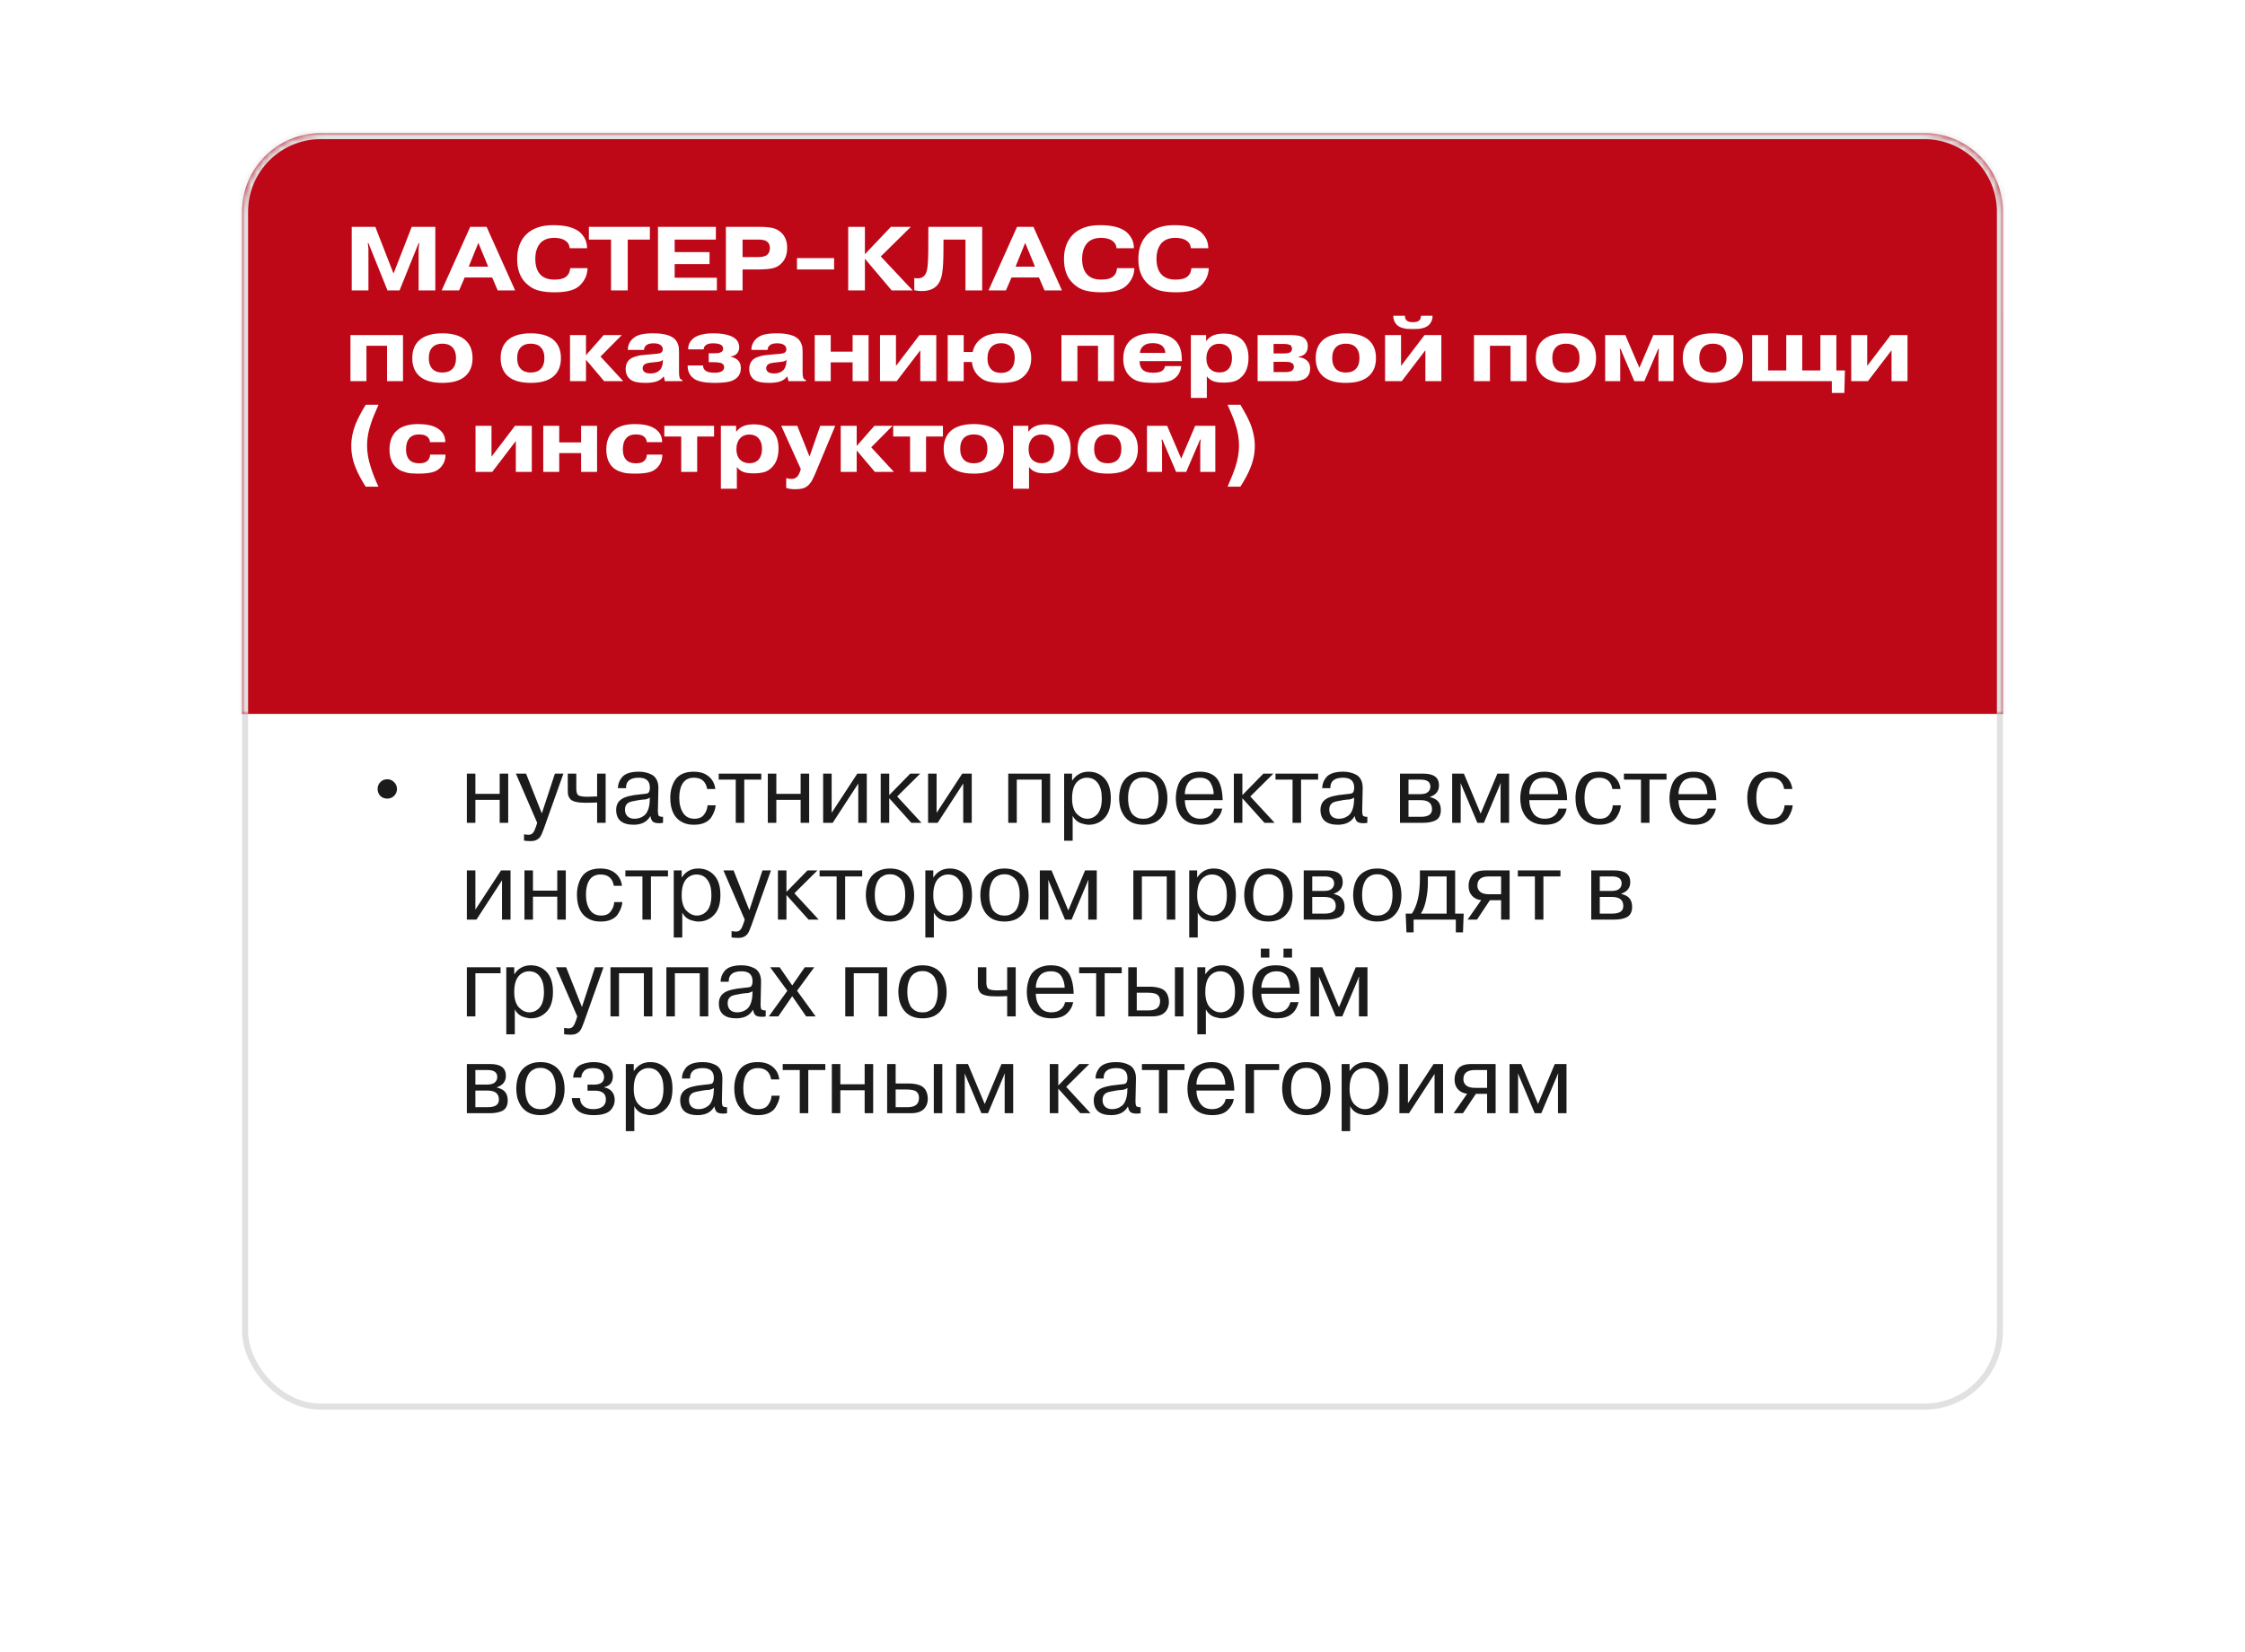
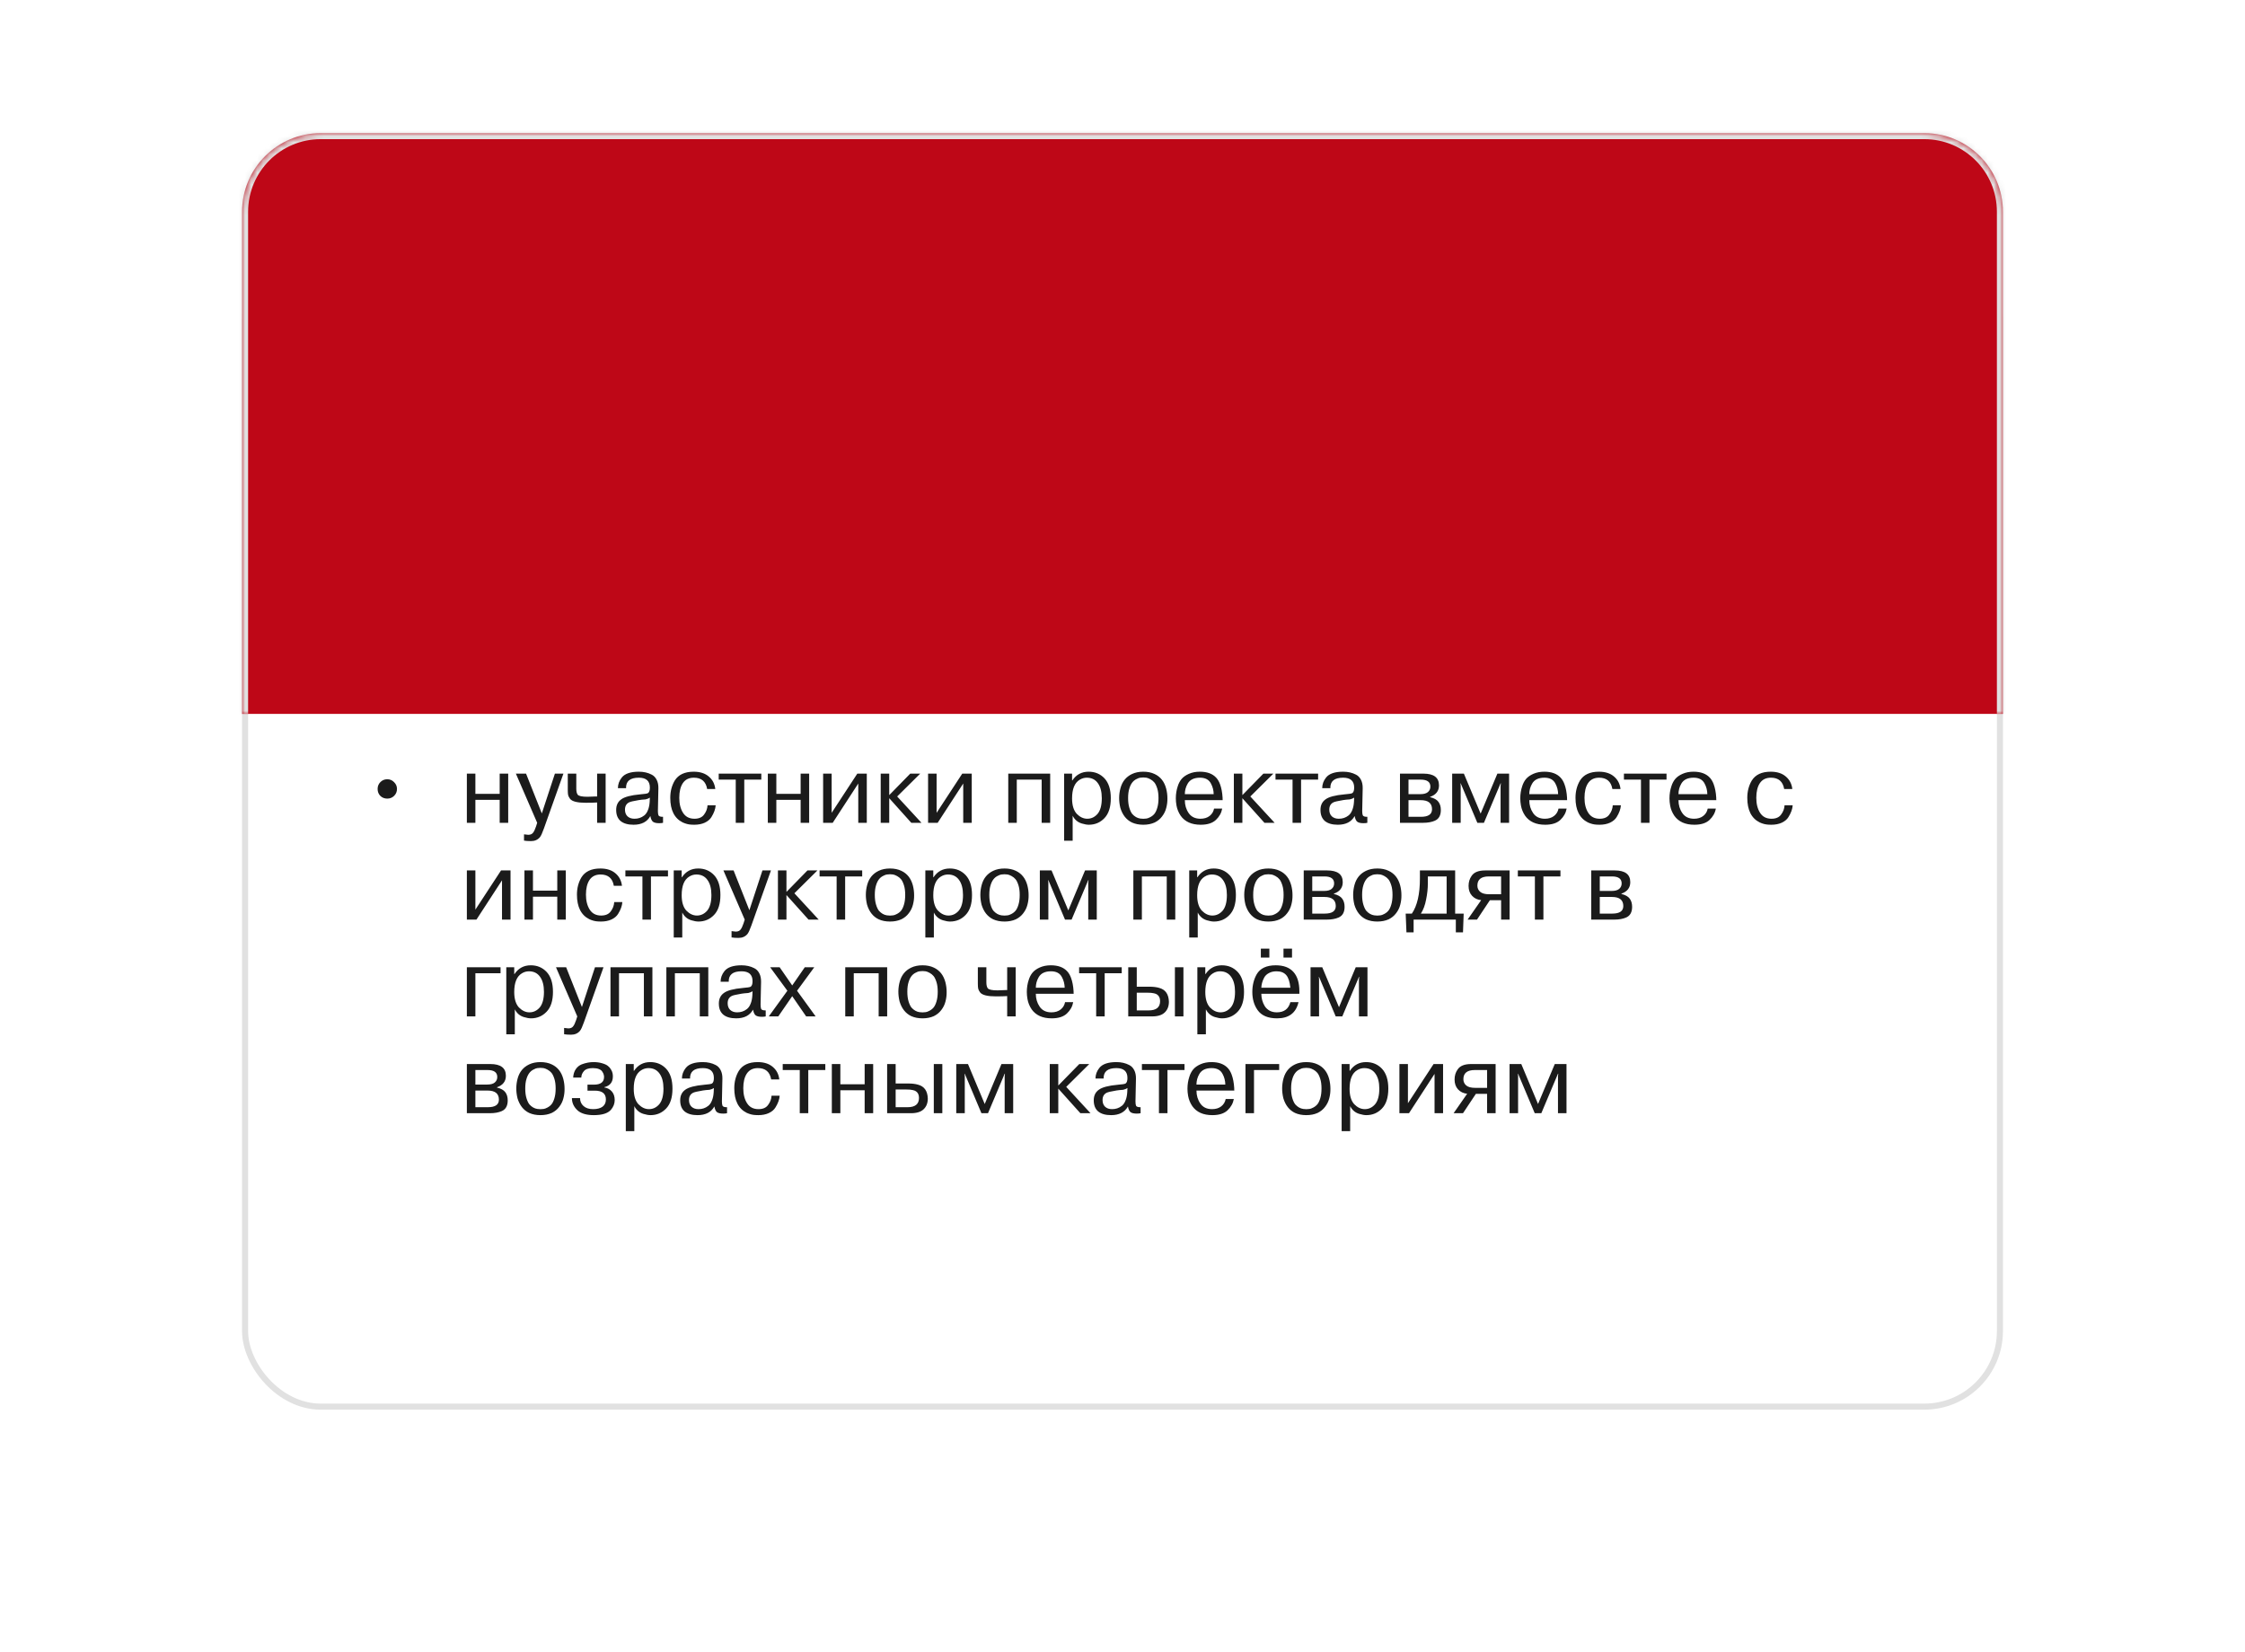
<svg xmlns="http://www.w3.org/2000/svg" width="371" height="273" viewBox="0 0 371 273" fill="none">
  <g filter="url(#filter0_d_123_8371)">
    <rect x="40" y="30" width="291" height="193" rx="13" fill="white" />
    <rect x="40.5" y="30.5" width="290" height="192" rx="12.5" stroke="#E1E1E1" />
  </g>
  <g filter="url(#filter1_d_123_8371)">
    <mask id="path-3-inside-1_123_8371" fill="white">
      <path d="M40 25C40 17.82 45.82 12 53 12H318C325.18 12 331 17.82 331 25V108H40V25Z" />
    </mask>
    <path d="M40 25C40 17.82 45.82 12 53 12H318C325.18 12 331 17.82 331 25V108H40V25Z" fill="#BE0717" />
    <path d="M39 25C39 17.268 45.268 11 53 11H318C325.732 11 332 17.268 332 25H330C330 18.373 324.627 13 318 13H53C46.373 13 41 18.373 41 25H39ZM331 108H40H331ZM39 108V25C39 17.268 45.268 11 53 11V13C46.373 13 41 18.373 41 25V108H39ZM318 11C325.732 11 332 17.268 332 25V108H330V25C330 18.373 324.627 13 318 13V11Z" fill="#E1E1E1" mask="url(#path-3-inside-1_123_8371)" />
  </g>
  <path d="M62.403 130.4C62.403 129.952 62.558 129.573 62.867 129.264C63.176 128.955 63.555 128.8 64.003 128.8C64.441 128.8 64.814 128.96 65.123 129.28C65.443 129.589 65.603 129.963 65.603 130.4C65.603 130.848 65.448 131.227 65.139 131.536C64.83 131.845 64.451 132 64.003 132C63.544 132 63.16 131.851 62.851 131.552C62.553 131.243 62.403 130.859 62.403 130.4ZM82.576 132.208H78.56V136H77.152V127.872H78.56V131.216H82.576V127.872H83.984V136H82.576V132.208ZM86.597 138.944V137.904C87.002 137.957 87.237 137.984 87.301 137.984C87.706 137.984 87.994 137.835 88.165 137.536C88.271 137.376 88.341 137.243 88.373 137.136C88.405 137.083 88.474 136.907 88.581 136.608L88.773 136L85.253 127.872H86.933L89.541 134.448L91.701 127.872H93.109L89.877 136.96C89.621 137.685 89.402 138.16 89.221 138.384C88.858 138.811 88.367 139.024 87.749 139.024C87.269 139.024 86.885 138.997 86.597 138.944ZM93.829 130.592V127.872H95.237V130.368C95.237 130.805 95.312 131.131 95.461 131.344C95.643 131.579 96.181 131.696 97.077 131.696C97.163 131.696 97.472 131.685 98.005 131.664C98.059 131.653 98.171 131.648 98.341 131.648H98.677V127.872H100.085V136H98.677V132.64C98.208 132.672 97.579 132.688 96.789 132.688C95.424 132.688 94.565 132.475 94.213 132.048C94.053 131.835 93.947 131.632 93.893 131.44C93.851 131.248 93.829 130.965 93.829 130.592ZM103.458 130.272H102.114C102.114 129.632 102.328 129.045 102.754 128.512C103.266 127.872 104.205 127.552 105.57 127.552C106.37 127.552 107.074 127.712 107.682 128.032C108.034 128.203 108.312 128.485 108.514 128.88C108.717 129.275 108.813 129.744 108.802 130.288L108.722 134.048C108.722 134.357 108.754 134.597 108.818 134.768C108.914 134.939 109.165 135.019 109.57 135.008V136C109.41 136.043 109.197 136.064 108.93 136.064C108.461 136.064 108.12 135.984 107.906 135.824C107.704 135.664 107.56 135.349 107.474 134.88C106.952 135.84 106.024 136.32 104.69 136.32C103.773 136.32 103.064 136.117 102.562 135.712C102.072 135.296 101.826 134.683 101.826 133.872C101.826 133.104 102.104 132.523 102.658 132.128C103.213 131.712 104.264 131.435 105.81 131.296C106.525 131.243 106.952 131.173 107.09 131.088C107.293 130.949 107.394 130.645 107.394 130.176C107.394 129.088 106.786 128.544 105.57 128.544C104.13 128.544 103.426 129.12 103.458 130.272ZM107.362 132.528L107.394 131.84C107.234 131.957 107 132.053 106.69 132.128C106.221 132.16 105.858 132.197 105.602 132.24C104.717 132.389 104.178 132.512 103.986 132.608C103.517 132.832 103.282 133.237 103.282 133.824C103.282 134.293 103.421 134.661 103.698 134.928C103.986 135.195 104.37 135.328 104.85 135.328C105.16 135.328 105.442 135.285 105.698 135.2C105.965 135.115 106.221 134.976 106.466 134.784C106.722 134.581 106.925 134.288 107.074 133.904C107.234 133.52 107.33 133.061 107.362 132.528ZM116.926 133.104H118.27C118.227 133.723 117.993 134.373 117.566 135.056C117.331 135.44 116.963 135.749 116.462 135.984C115.971 136.208 115.395 136.32 114.734 136.32C114.51 136.32 114.35 136.315 114.254 136.304C113.785 136.283 113.305 136.16 112.814 135.936C111.449 135.253 110.766 133.899 110.766 131.872C110.766 130.805 111.011 129.856 111.502 129.024C112.11 128.043 113.155 127.552 114.638 127.552C115.683 127.552 116.515 127.819 117.134 128.352C117.753 128.875 118.11 129.563 118.206 130.416H116.862C116.649 129.168 115.918 128.544 114.67 128.544C113.859 128.544 113.251 128.843 112.846 129.44C112.451 130.027 112.254 130.837 112.254 131.872C112.254 132.875 112.462 133.701 112.878 134.352C113.294 135.003 113.923 135.328 114.766 135.328C115.491 135.328 116.019 135.099 116.35 134.64C116.702 134.181 116.894 133.669 116.926 133.104ZM121.587 136V128.864H118.771V127.872H125.811V128.864H122.995V136H121.587ZM132.31 132.208H128.294V136H126.886V127.872H128.294V131.216H132.31V127.872H133.718V136H132.31V132.208ZM137.435 127.872V134.352L141.675 127.872H143.243V136H141.835V129.504L137.611 136H136.027V127.872H137.435ZM146.951 127.872V131.424L150.423 127.872H152.071L148.263 131.648L152.279 136H150.599L146.951 131.936V136H145.543V127.872H146.951ZM154.779 127.872V134.352L159.019 127.872H160.587V136H159.179V129.504L154.955 136H153.371V127.872H154.779ZM172.141 128.864H168.029V136H166.621V127.872H173.549V136H172.141V128.864ZM175.855 138.96V127.872H177.167V128.992H177.215C177.855 128.032 178.751 127.552 179.903 127.552C180.959 127.552 181.834 127.92 182.527 128.656C183.22 129.403 183.567 130.496 183.567 131.936C183.567 133.408 183.215 134.507 182.511 135.232C181.818 135.957 180.959 136.32 179.935 136.32C179.615 136.32 179.226 136.251 178.767 136.112C178.095 135.909 177.594 135.483 177.263 134.832V138.96H175.855ZM177.167 131.968C177.167 133.099 177.423 133.947 177.935 134.512C178.468 135.056 179.05 135.328 179.679 135.328C180.34 135.328 180.906 135.061 181.375 134.528C181.844 133.973 182.079 133.109 182.079 131.936C182.079 130.869 181.86 130.037 181.423 129.44C180.996 128.843 180.388 128.544 179.599 128.544C179.183 128.544 178.794 128.656 178.431 128.88C177.588 129.381 177.167 130.411 177.167 131.968ZM185.146 133.536C184.869 132.395 184.879 131.291 185.178 130.224C185.477 129.157 186.106 128.395 187.066 127.936C187.599 127.68 188.223 127.552 188.938 127.552C189.653 127.552 190.277 127.68 190.81 127.936C191.77 128.384 192.405 129.184 192.714 130.336C192.853 130.869 192.922 131.408 192.922 131.952C192.933 132.485 192.869 133.013 192.73 133.536C192.602 134.048 192.373 134.517 192.042 134.944C191.722 135.371 191.311 135.707 190.81 135.952C190.266 136.197 189.642 136.32 188.938 136.32C188.234 136.32 187.61 136.197 187.066 135.952C186.138 135.504 185.498 134.699 185.146 133.536ZM186.634 130.32C186.495 130.747 186.426 131.28 186.426 131.92C186.426 132.549 186.495 133.088 186.634 133.536C186.773 133.984 186.933 134.32 187.114 134.544C187.498 134.971 187.935 135.221 188.426 135.296C188.767 135.349 189.109 135.349 189.45 135.296C189.599 135.285 189.807 135.211 190.074 135.072C190.362 134.923 190.597 134.736 190.778 134.512C190.959 134.288 191.114 133.963 191.242 133.536C191.381 133.088 191.45 132.549 191.45 131.92C191.45 131.28 191.381 130.747 191.242 130.32C191.093 129.851 190.927 129.515 190.746 129.312C190.575 129.109 190.362 128.939 190.106 128.8C189.85 128.661 189.631 128.576 189.45 128.544C189.109 128.491 188.767 128.491 188.426 128.544C188.277 128.555 188.063 128.635 187.786 128.784C187.242 129.051 186.858 129.563 186.634 130.32ZM200.633 133.648H201.977C201.849 134.363 201.502 134.987 200.937 135.52C200.372 136.053 199.534 136.32 198.425 136.32C196.921 136.32 195.817 135.824 195.113 134.832C194.761 134.309 194.532 133.749 194.425 133.152C194.35 132.736 194.313 132.341 194.313 131.968C194.313 131.253 194.42 130.581 194.633 129.952C194.772 129.504 194.974 129.115 195.241 128.784C195.529 128.432 195.94 128.139 196.473 127.904C197.006 127.669 197.609 127.552 198.281 127.552C199.476 127.552 200.377 127.883 200.985 128.544C201.241 128.821 201.449 129.173 201.609 129.6C201.844 130.219 201.988 130.971 202.041 131.856C202.041 131.888 202.041 131.957 202.041 132.064C202.052 132.171 202.057 132.235 202.057 132.256H195.801C195.801 133.067 196.014 133.781 196.441 134.4C196.868 135.019 197.513 135.328 198.377 135.328C198.996 135.328 199.502 135.173 199.897 134.864C200.292 134.555 200.537 134.149 200.633 133.648ZM195.801 131.264H200.569C200.558 130.635 200.409 130.053 200.121 129.52C199.79 128.869 199.188 128.544 198.313 128.544C197.321 128.544 196.638 128.875 196.265 129.536C195.956 130.069 195.801 130.645 195.801 131.264ZM205.31 127.872V131.424L208.782 127.872H210.43L206.622 131.648L210.638 136H208.958L205.31 131.936V136H203.902V127.872H205.31ZM213.602 136V128.864H210.786V127.872H217.826V128.864H215.01V136H213.602ZM219.849 130.272H218.505C218.505 129.632 218.718 129.045 219.145 128.512C219.657 127.872 220.596 127.552 221.961 127.552C222.761 127.552 223.465 127.712 224.073 128.032C224.425 128.203 224.702 128.485 224.905 128.88C225.108 129.275 225.204 129.744 225.193 130.288L225.113 134.048C225.113 134.357 225.145 134.597 225.209 134.768C225.305 134.939 225.556 135.019 225.961 135.008V136C225.801 136.043 225.588 136.064 225.321 136.064C224.852 136.064 224.51 135.984 224.297 135.824C224.094 135.664 223.95 135.349 223.865 134.88C223.342 135.84 222.414 136.32 221.081 136.32C220.164 136.32 219.454 136.117 218.953 135.712C218.462 135.296 218.217 134.683 218.217 133.872C218.217 133.104 218.494 132.523 219.049 132.128C219.604 131.712 220.654 131.435 222.201 131.296C222.916 131.243 223.342 131.173 223.481 131.088C223.684 130.949 223.785 130.645 223.785 130.176C223.785 129.088 223.177 128.544 221.961 128.544C220.521 128.544 219.817 129.12 219.849 130.272ZM223.753 132.528L223.785 131.84C223.625 131.957 223.39 132.053 223.081 132.128C222.612 132.16 222.249 132.197 221.993 132.24C221.108 132.389 220.569 132.512 220.377 132.608C219.908 132.832 219.673 133.237 219.673 133.824C219.673 134.293 219.812 134.661 220.089 134.928C220.377 135.195 220.761 135.328 221.241 135.328C221.55 135.328 221.833 135.285 222.089 135.2C222.356 135.115 222.612 134.976 222.857 134.784C223.113 134.581 223.316 134.288 223.465 133.904C223.625 133.52 223.721 133.061 223.753 132.528ZM231.355 136V127.872H235.227C236.944 127.872 237.803 128.517 237.803 129.808C237.803 130.736 237.312 131.371 236.331 131.712V131.76C236.992 131.92 237.451 132.176 237.707 132.528C237.974 132.88 238.107 133.333 238.107 133.888C238.107 134.773 237.782 135.36 237.131 135.648C236.598 135.883 235.947 136 235.179 136H231.355ZM234.779 128.864H232.763V131.264H234.715C235.28 131.264 235.696 131.152 235.963 130.928C236.24 130.693 236.379 130.389 236.379 130.016C236.379 129.248 235.846 128.864 234.779 128.864ZM234.779 132.256H232.763V135.008H234.827C236.043 135.008 236.651 134.592 236.651 133.76C236.651 132.757 236.027 132.256 234.779 132.256ZM245.228 136H244.14L241.388 129.472H241.356L241.388 129.904V136H239.98V127.872H241.916L244.684 134.48L247.452 127.872H249.388V136H247.98V129.904L248.028 129.472H247.98L245.228 136ZM257.555 133.648H258.899C258.771 134.363 258.424 134.987 257.859 135.52C257.294 136.053 256.456 136.32 255.347 136.32C253.843 136.32 252.739 135.824 252.035 134.832C251.683 134.309 251.454 133.749 251.347 133.152C251.272 132.736 251.235 132.341 251.235 131.968C251.235 131.253 251.342 130.581 251.555 129.952C251.694 129.504 251.896 129.115 252.163 128.784C252.451 128.432 252.862 128.139 253.395 127.904C253.928 127.669 254.531 127.552 255.203 127.552C256.398 127.552 257.299 127.883 257.907 128.544C258.163 128.821 258.371 129.173 258.531 129.6C258.766 130.219 258.91 130.971 258.963 131.856C258.963 131.888 258.963 131.957 258.963 132.064C258.974 132.171 258.979 132.235 258.979 132.256H252.723C252.723 133.067 252.936 133.781 253.363 134.4C253.79 135.019 254.435 135.328 255.299 135.328C255.918 135.328 256.424 135.173 256.819 134.864C257.214 134.555 257.459 134.149 257.555 133.648ZM252.723 131.264H257.491C257.48 130.635 257.331 130.053 257.043 129.52C256.712 128.869 256.11 128.544 255.235 128.544C254.243 128.544 253.56 128.875 253.187 129.536C252.878 130.069 252.723 130.645 252.723 131.264ZM266.52 133.104H267.864C267.821 133.723 267.587 134.373 267.16 135.056C266.925 135.44 266.557 135.749 266.056 135.984C265.565 136.208 264.989 136.32 264.328 136.32C264.104 136.32 263.944 136.315 263.848 136.304C263.379 136.283 262.899 136.16 262.408 135.936C261.043 135.253 260.36 133.899 260.36 131.872C260.36 130.805 260.605 129.856 261.096 129.024C261.704 128.043 262.749 127.552 264.232 127.552C265.277 127.552 266.109 127.819 266.728 128.352C267.347 128.875 267.704 129.563 267.8 130.416H266.456C266.243 129.168 265.512 128.544 264.264 128.544C263.453 128.544 262.845 128.843 262.44 129.44C262.045 130.027 261.848 130.837 261.848 131.872C261.848 132.875 262.056 133.701 262.472 134.352C262.888 135.003 263.517 135.328 264.36 135.328C265.085 135.328 265.613 135.099 265.944 134.64C266.296 134.181 266.488 133.669 266.52 133.104ZM271.18 136V128.864H268.364V127.872H275.404V128.864H272.588V136H271.18ZM282.211 133.648H283.555C283.427 134.363 283.08 134.987 282.515 135.52C281.95 136.053 281.112 136.32 280.003 136.32C278.499 136.32 277.395 135.824 276.691 134.832C276.339 134.309 276.11 133.749 276.003 133.152C275.928 132.736 275.891 132.341 275.891 131.968C275.891 131.253 275.998 130.581 276.211 129.952C276.35 129.504 276.552 129.115 276.819 128.784C277.107 128.432 277.518 128.139 278.051 127.904C278.584 127.669 279.187 127.552 279.859 127.552C281.054 127.552 281.955 127.883 282.563 128.544C282.819 128.821 283.027 129.173 283.187 129.6C283.422 130.219 283.566 130.971 283.619 131.856C283.619 131.888 283.619 131.957 283.619 132.064C283.63 132.171 283.635 132.235 283.635 132.256H277.379C277.379 133.067 277.592 133.781 278.019 134.4C278.446 135.019 279.091 135.328 279.955 135.328C280.574 135.328 281.08 135.173 281.475 134.864C281.87 134.555 282.115 134.149 282.211 133.648ZM277.379 131.264H282.147C282.136 130.635 281.987 130.053 281.699 129.52C281.368 128.869 280.766 128.544 279.891 128.544C278.899 128.544 278.216 128.875 277.843 129.536C277.534 130.069 277.379 130.645 277.379 131.264ZM294.911 133.104H296.255C296.212 133.723 295.977 134.373 295.551 135.056C295.316 135.44 294.948 135.749 294.447 135.984C293.956 136.208 293.38 136.32 292.719 136.32C292.495 136.32 292.335 136.315 292.239 136.304C291.769 136.283 291.289 136.16 290.799 135.936C289.433 135.253 288.751 133.899 288.751 131.872C288.751 130.805 288.996 129.856 289.487 129.024C290.095 128.043 291.14 127.552 292.623 127.552C293.668 127.552 294.5 127.819 295.119 128.352C295.737 128.875 296.095 129.563 296.191 130.416H294.847C294.633 129.168 293.903 128.544 292.655 128.544C291.844 128.544 291.236 128.843 290.831 129.44C290.436 130.027 290.239 130.837 290.239 131.872C290.239 132.875 290.447 133.701 290.863 134.352C291.279 135.003 291.908 135.328 292.751 135.328C293.476 135.328 294.004 135.099 294.335 134.64C294.687 134.181 294.879 133.669 294.911 133.104ZM78.56 143.872V150.352L82.8 143.872H84.368V152H82.96V145.504L78.736 152H77.152V143.872H78.56ZM92.092 148.208H88.076V152H86.668V143.872H88.076V147.216H92.092V143.872H93.5V152H92.092V148.208ZM101.504 149.104H102.848C102.806 149.723 102.571 150.373 102.144 151.056C101.91 151.44 101.542 151.749 101.04 151.984C100.55 152.208 99.974 152.32 99.312 152.32C99.088 152.32 98.928 152.315 98.832 152.304C98.363 152.283 97.883 152.16 97.392 151.936C96.027 151.253 95.344 149.899 95.344 147.872C95.344 146.805 95.59 145.856 96.08 145.024C96.688 144.043 97.734 143.552 99.216 143.552C100.262 143.552 101.094 143.819 101.712 144.352C102.331 144.875 102.688 145.563 102.784 146.416H101.44C101.227 145.168 100.496 144.544 99.248 144.544C98.438 144.544 97.83 144.843 97.424 145.44C97.03 146.027 96.832 146.837 96.832 147.872C96.832 148.875 97.04 149.701 97.456 150.352C97.872 151.003 98.502 151.328 99.344 151.328C100.07 151.328 100.598 151.099 100.928 150.64C101.28 150.181 101.472 149.669 101.504 149.104ZM106.165 152V144.864H103.349V143.872H110.389V144.864H107.573V152H106.165ZM111.34 154.96V143.872H112.652V144.992H112.7C113.34 144.032 114.236 143.552 115.388 143.552C116.444 143.552 117.318 143.92 118.012 144.656C118.705 145.403 119.052 146.496 119.052 147.936C119.052 149.408 118.7 150.507 117.996 151.232C117.302 151.957 116.444 152.32 115.42 152.32C115.1 152.32 114.71 152.251 114.252 152.112C113.58 151.909 113.078 151.483 112.748 150.832V154.96H111.34ZM112.652 147.968C112.652 149.099 112.908 149.947 113.42 150.512C113.953 151.056 114.534 151.328 115.164 151.328C115.825 151.328 116.39 151.061 116.86 150.528C117.329 149.973 117.564 149.109 117.564 147.936C117.564 146.869 117.345 146.037 116.908 145.44C116.481 144.843 115.873 144.544 115.084 144.544C114.668 144.544 114.278 144.656 113.916 144.88C113.073 145.381 112.652 146.411 112.652 147.968ZM120.894 154.944V153.904C121.299 153.957 121.534 153.984 121.598 153.984C122.003 153.984 122.291 153.835 122.462 153.536C122.568 153.376 122.638 153.243 122.67 153.136C122.702 153.083 122.771 152.907 122.878 152.608L123.07 152L119.55 143.872H121.23L123.838 150.448L125.998 143.872H127.406L124.174 152.96C123.918 153.685 123.699 154.16 123.518 154.384C123.155 154.811 122.664 155.024 122.046 155.024C121.566 155.024 121.182 154.997 120.894 154.944ZM129.966 143.872V147.424L133.438 143.872H135.086L131.278 147.648L135.294 152H133.614L129.966 147.936V152H128.558V143.872H129.966ZM138.258 152V144.864H135.442V143.872H142.482V144.864H139.666V152H138.258ZM143.287 149.536C143.009 148.395 143.02 147.291 143.319 146.224C143.617 145.157 144.247 144.395 145.207 143.936C145.74 143.68 146.364 143.552 147.079 143.552C147.793 143.552 148.417 143.68 148.951 143.936C149.911 144.384 150.545 145.184 150.855 146.336C150.993 146.869 151.063 147.408 151.063 147.952C151.073 148.485 151.009 149.013 150.871 149.536C150.743 150.048 150.513 150.517 150.183 150.944C149.863 151.371 149.452 151.707 148.951 151.952C148.407 152.197 147.783 152.32 147.079 152.32C146.375 152.32 145.751 152.197 145.207 151.952C144.279 151.504 143.639 150.699 143.287 149.536ZM144.775 146.32C144.636 146.747 144.567 147.28 144.567 147.92C144.567 148.549 144.636 149.088 144.775 149.536C144.913 149.984 145.073 150.32 145.255 150.544C145.639 150.971 146.076 151.221 146.567 151.296C146.908 151.349 147.249 151.349 147.591 151.296C147.74 151.285 147.948 151.211 148.215 151.072C148.503 150.923 148.737 150.736 148.919 150.512C149.1 150.288 149.255 149.963 149.383 149.536C149.521 149.088 149.591 148.549 149.591 147.92C149.591 147.28 149.521 146.747 149.383 146.32C149.233 145.851 149.068 145.515 148.887 145.312C148.716 145.109 148.503 144.939 148.247 144.8C147.991 144.661 147.772 144.576 147.591 144.544C147.249 144.491 146.908 144.491 146.567 144.544C146.417 144.555 146.204 144.635 145.927 144.784C145.383 145.051 144.999 145.563 144.775 146.32ZM152.918 154.96V143.872H154.23V144.992H154.278C154.918 144.032 155.814 143.552 156.966 143.552C158.022 143.552 158.896 143.92 159.59 144.656C160.283 145.403 160.63 146.496 160.63 147.936C160.63 149.408 160.278 150.507 159.574 151.232C158.88 151.957 158.022 152.32 156.998 152.32C156.678 152.32 156.288 152.251 155.83 152.112C155.158 151.909 154.656 151.483 154.326 150.832V154.96H152.918ZM154.23 147.968C154.23 149.099 154.486 149.947 154.998 150.512C155.531 151.056 156.112 151.328 156.742 151.328C157.403 151.328 157.968 151.061 158.438 150.528C158.907 149.973 159.142 149.109 159.142 147.936C159.142 146.869 158.923 146.037 158.486 145.44C158.059 144.843 157.451 144.544 156.662 144.544C156.246 144.544 155.856 144.656 155.494 144.88C154.651 145.381 154.23 146.411 154.23 147.968ZM162.209 149.536C161.931 148.395 161.942 147.291 162.241 146.224C162.539 145.157 163.169 144.395 164.129 143.936C164.662 143.68 165.286 143.552 166.001 143.552C166.715 143.552 167.339 143.68 167.873 143.936C168.833 144.384 169.467 145.184 169.777 146.336C169.915 146.869 169.985 147.408 169.985 147.952C169.995 148.485 169.931 149.013 169.793 149.536C169.665 150.048 169.435 150.517 169.105 150.944C168.785 151.371 168.374 151.707 167.873 151.952C167.329 152.197 166.705 152.32 166.001 152.32C165.297 152.32 164.673 152.197 164.129 151.952C163.201 151.504 162.561 150.699 162.209 149.536ZM163.697 146.32C163.558 146.747 163.489 147.28 163.489 147.92C163.489 148.549 163.558 149.088 163.697 149.536C163.835 149.984 163.995 150.32 164.177 150.544C164.561 150.971 164.998 151.221 165.489 151.296C165.83 151.349 166.171 151.349 166.513 151.296C166.662 151.285 166.87 151.211 167.137 151.072C167.425 150.923 167.659 150.736 167.841 150.512C168.022 150.288 168.177 149.963 168.305 149.536C168.443 149.088 168.513 148.549 168.513 147.92C168.513 147.28 168.443 146.747 168.305 146.32C168.155 145.851 167.99 145.515 167.809 145.312C167.638 145.109 167.425 144.939 167.169 144.8C166.913 144.661 166.694 144.576 166.513 144.544C166.171 144.491 165.83 144.491 165.489 144.544C165.339 144.555 165.126 144.635 164.849 144.784C164.305 145.051 163.921 145.563 163.697 146.32ZM177.088 152H176L173.248 145.472H173.216L173.248 145.904V152H171.84V143.872H173.776L176.544 150.48L179.312 143.872H181.248V152H179.84V145.904L179.888 145.472H179.84L177.088 152ZM192.813 144.864H188.701V152H187.293V143.872H194.221V152H192.813V144.864ZM196.527 154.96V143.872H197.839V144.992H197.887C198.527 144.032 199.423 143.552 200.575 143.552C201.631 143.552 202.506 143.92 203.199 144.656C203.892 145.403 204.239 146.496 204.239 147.936C204.239 149.408 203.887 150.507 203.183 151.232C202.49 151.957 201.631 152.32 200.607 152.32C200.287 152.32 199.898 152.251 199.439 152.112C198.767 151.909 198.266 151.483 197.935 150.832V154.96H196.527ZM197.839 147.968C197.839 149.099 198.095 149.947 198.607 150.512C199.14 151.056 199.722 151.328 200.351 151.328C201.012 151.328 201.578 151.061 202.047 150.528C202.516 149.973 202.751 149.109 202.751 147.936C202.751 146.869 202.532 146.037 202.095 145.44C201.668 144.843 201.06 144.544 200.271 144.544C199.855 144.544 199.466 144.656 199.103 144.88C198.26 145.381 197.839 146.411 197.839 147.968ZM205.818 149.536C205.541 148.395 205.551 147.291 205.85 146.224C206.149 145.157 206.778 144.395 207.738 143.936C208.271 143.68 208.895 143.552 209.61 143.552C210.325 143.552 210.949 143.68 211.482 143.936C212.442 144.384 213.077 145.184 213.386 146.336C213.525 146.869 213.594 147.408 213.594 147.952C213.605 148.485 213.541 149.013 213.402 149.536C213.274 150.048 213.045 150.517 212.714 150.944C212.394 151.371 211.983 151.707 211.482 151.952C210.938 152.197 210.314 152.32 209.61 152.32C208.906 152.32 208.282 152.197 207.738 151.952C206.81 151.504 206.17 150.699 205.818 149.536ZM207.306 146.32C207.167 146.747 207.098 147.28 207.098 147.92C207.098 148.549 207.167 149.088 207.306 149.536C207.445 149.984 207.605 150.32 207.786 150.544C208.17 150.971 208.607 151.221 209.098 151.296C209.439 151.349 209.781 151.349 210.122 151.296C210.271 151.285 210.479 151.211 210.746 151.072C211.034 150.923 211.269 150.736 211.45 150.512C211.631 150.288 211.786 149.963 211.914 149.536C212.053 149.088 212.122 148.549 212.122 147.92C212.122 147.28 212.053 146.747 211.914 146.32C211.765 145.851 211.599 145.515 211.418 145.312C211.247 145.109 211.034 144.939 210.778 144.8C210.522 144.661 210.303 144.576 210.122 144.544C209.781 144.491 209.439 144.491 209.098 144.544C208.949 144.555 208.735 144.635 208.458 144.784C207.914 145.051 207.53 145.563 207.306 146.32ZM215.449 152V143.872H219.321C221.038 143.872 221.897 144.517 221.897 145.808C221.897 146.736 221.406 147.371 220.425 147.712V147.76C221.086 147.92 221.545 148.176 221.801 148.528C222.068 148.88 222.201 149.333 222.201 149.888C222.201 150.773 221.876 151.36 221.225 151.648C220.692 151.883 220.041 152 219.273 152H215.449ZM218.873 144.864H216.857V147.264H218.809C219.374 147.264 219.79 147.152 220.057 146.928C220.334 146.693 220.473 146.389 220.473 146.016C220.473 145.248 219.94 144.864 218.873 144.864ZM218.873 148.256H216.857V151.008H218.921C220.137 151.008 220.745 150.592 220.745 149.76C220.745 148.757 220.121 148.256 218.873 148.256ZM223.818 149.536C223.541 148.395 223.551 147.291 223.85 146.224C224.149 145.157 224.778 144.395 225.738 143.936C226.271 143.68 226.895 143.552 227.61 143.552C228.325 143.552 228.949 143.68 229.482 143.936C230.442 144.384 231.077 145.184 231.386 146.336C231.525 146.869 231.594 147.408 231.594 147.952C231.605 148.485 231.541 149.013 231.402 149.536C231.274 150.048 231.045 150.517 230.714 150.944C230.394 151.371 229.983 151.707 229.482 151.952C228.938 152.197 228.314 152.32 227.61 152.32C226.906 152.32 226.282 152.197 225.738 151.952C224.81 151.504 224.17 150.699 223.818 149.536ZM225.306 146.32C225.167 146.747 225.098 147.28 225.098 147.92C225.098 148.549 225.167 149.088 225.306 149.536C225.445 149.984 225.605 150.32 225.786 150.544C226.17 150.971 226.607 151.221 227.098 151.296C227.439 151.349 227.781 151.349 228.122 151.296C228.271 151.285 228.479 151.211 228.746 151.072C229.034 150.923 229.269 150.736 229.45 150.512C229.631 150.288 229.786 149.963 229.914 149.536C230.053 149.088 230.122 148.549 230.122 147.92C230.122 147.28 230.053 146.747 229.914 146.32C229.765 145.851 229.599 145.515 229.418 145.312C229.247 145.109 229.034 144.939 228.778 144.8C228.522 144.661 228.303 144.576 228.122 144.544C227.781 144.491 227.439 144.491 227.098 144.544C226.949 144.555 226.735 144.635 226.458 144.784C225.914 145.051 225.53 145.563 225.306 146.32ZM232.425 154.112L232.297 151.008H233.321C234.206 149.707 234.649 147.781 234.649 145.232V143.872H240.473V151.008H241.881L241.769 154.112H240.585V152H233.609V154.112H232.425ZM239.065 151.008V144.864H235.961V146C235.961 146.864 235.865 147.76 235.673 148.688C235.502 149.605 235.214 150.379 234.809 151.008H239.065ZM248.066 148.8H246.21L244.082 152H242.53L244.77 148.784C244.151 148.72 243.65 148.48 243.266 148.064C242.882 147.648 242.69 147.104 242.69 146.432C242.69 145.803 242.855 145.253 243.186 144.784C243.58 144.176 244.327 143.872 245.426 143.872H249.474V152H248.066V148.8ZM248.066 147.808V144.864H246.034C244.775 144.864 244.146 145.371 244.146 146.384C244.146 146.8 244.3 147.141 244.61 147.408C244.919 147.675 245.41 147.808 246.082 147.808H248.066ZM253.649 152V144.864H250.833V143.872H257.873V144.864H255.057V152H253.649ZM262.965 152V143.872H266.837C268.554 143.872 269.413 144.517 269.413 145.808C269.413 146.736 268.922 147.371 267.941 147.712V147.76C268.602 147.92 269.061 148.176 269.317 148.528C269.583 148.88 269.717 149.333 269.717 149.888C269.717 150.773 269.391 151.36 268.741 151.648C268.207 151.883 267.557 152 266.789 152H262.965ZM266.389 144.864H264.373V147.264H266.325C266.89 147.264 267.306 147.152 267.573 146.928C267.85 146.693 267.989 146.389 267.989 146.016C267.989 145.248 267.455 144.864 266.389 144.864ZM266.389 148.256H264.373V151.008H266.437C267.653 151.008 268.261 150.592 268.261 149.76C268.261 148.757 267.637 148.256 266.389 148.256ZM82.72 160.864H78.56V168H77.152V159.872H82.72V160.864ZM83.668 170.96V159.872H84.98V160.992H85.028C85.668 160.032 86.564 159.552 87.716 159.552C88.772 159.552 89.646 159.92 90.34 160.656C91.033 161.403 91.38 162.496 91.38 163.936C91.38 165.408 91.028 166.507 90.324 167.232C89.63 167.957 88.772 168.32 87.748 168.32C87.428 168.32 87.038 168.251 86.58 168.112C85.908 167.909 85.406 167.483 85.076 166.832V170.96H83.668ZM84.98 163.968C84.98 165.099 85.236 165.947 85.748 166.512C86.281 167.056 86.862 167.328 87.492 167.328C88.153 167.328 88.718 167.061 89.188 166.528C89.657 165.973 89.892 165.109 89.892 163.936C89.892 162.869 89.673 162.037 89.236 161.44C88.809 160.843 88.201 160.544 87.412 160.544C86.996 160.544 86.606 160.656 86.244 160.88C85.401 161.381 84.98 162.411 84.98 163.968ZM93.222 170.944V169.904C93.627 169.957 93.862 169.984 93.926 169.984C94.331 169.984 94.619 169.835 94.79 169.536C94.896 169.376 94.966 169.243 94.998 169.136C95.03 169.083 95.099 168.907 95.206 168.608L95.398 168L91.878 159.872H93.558L96.166 166.448L98.326 159.872H99.734L96.502 168.96C96.246 169.685 96.027 170.16 95.846 170.384C95.483 170.811 94.992 171.024 94.374 171.024C93.894 171.024 93.51 170.997 93.222 170.944ZM106.406 160.864H102.294V168H100.886V159.872H107.814V168H106.406V160.864ZM115.641 160.864H111.529V168H110.121V159.872H117.049V168H115.641V160.864ZM120.427 162.272H119.083C119.083 161.632 119.296 161.045 119.723 160.512C120.235 159.872 121.174 159.552 122.539 159.552C123.339 159.552 124.043 159.712 124.651 160.032C125.003 160.203 125.28 160.485 125.483 160.88C125.686 161.275 125.782 161.744 125.771 162.288L125.691 166.048C125.691 166.357 125.723 166.597 125.787 166.768C125.883 166.939 126.134 167.019 126.539 167.008V168C126.379 168.043 126.166 168.064 125.899 168.064C125.43 168.064 125.088 167.984 124.875 167.824C124.672 167.664 124.528 167.349 124.443 166.88C123.92 167.84 122.992 168.32 121.659 168.32C120.742 168.32 120.032 168.117 119.531 167.712C119.04 167.296 118.795 166.683 118.795 165.872C118.795 165.104 119.072 164.523 119.627 164.128C120.182 163.712 121.232 163.435 122.779 163.296C123.494 163.243 123.92 163.173 124.059 163.088C124.262 162.949 124.363 162.645 124.363 162.176C124.363 161.088 123.755 160.544 122.539 160.544C121.099 160.544 120.395 161.12 120.427 162.272ZM124.331 164.528L124.363 163.84C124.203 163.957 123.968 164.053 123.659 164.128C123.19 164.16 122.827 164.197 122.571 164.24C121.686 164.389 121.147 164.512 120.955 164.608C120.486 164.832 120.251 165.237 120.251 165.824C120.251 166.293 120.39 166.661 120.667 166.928C120.955 167.195 121.339 167.328 121.819 167.328C122.128 167.328 122.411 167.285 122.667 167.2C122.934 167.115 123.19 166.976 123.435 166.784C123.691 166.581 123.894 166.288 124.043 165.904C124.203 165.52 124.299 165.061 124.331 164.528ZM128.839 159.872L130.919 162.88L132.999 159.872H134.567L131.719 163.76L134.791 168H133.223L130.919 164.656L128.615 168H127.047L130.119 163.76L127.271 159.872H128.839ZM145.203 160.864H141.091V168H139.683V159.872H146.611V168H145.203V160.864ZM148.662 165.536C148.384 164.395 148.395 163.291 148.694 162.224C148.992 161.157 149.622 160.395 150.582 159.936C151.115 159.68 151.739 159.552 152.454 159.552C153.168 159.552 153.792 159.68 154.326 159.936C155.286 160.384 155.92 161.184 156.23 162.336C156.368 162.869 156.438 163.408 156.438 163.952C156.448 164.485 156.384 165.013 156.246 165.536C156.118 166.048 155.888 166.517 155.558 166.944C155.238 167.371 154.827 167.707 154.326 167.952C153.782 168.197 153.158 168.32 152.454 168.32C151.75 168.32 151.126 168.197 150.582 167.952C149.654 167.504 149.014 166.699 148.662 165.536ZM150.15 162.32C150.011 162.747 149.942 163.28 149.942 163.92C149.942 164.549 150.011 165.088 150.15 165.536C150.288 165.984 150.448 166.32 150.63 166.544C151.014 166.971 151.451 167.221 151.942 167.296C152.283 167.349 152.624 167.349 152.966 167.296C153.115 167.285 153.323 167.211 153.59 167.072C153.878 166.923 154.112 166.736 154.294 166.512C154.475 166.288 154.63 165.963 154.758 165.536C154.896 165.088 154.966 164.549 154.966 163.92C154.966 163.28 154.896 162.747 154.758 162.32C154.608 161.851 154.443 161.515 154.262 161.312C154.091 161.109 153.878 160.939 153.622 160.8C153.366 160.661 153.147 160.576 152.966 160.544C152.624 160.491 152.283 160.491 151.942 160.544C151.792 160.555 151.579 160.635 151.302 160.784C150.758 161.051 150.374 161.563 150.15 162.32ZM161.595 162.592V159.872H163.003V162.368C163.003 162.805 163.078 163.131 163.227 163.344C163.408 163.579 163.947 163.696 164.843 163.696C164.928 163.696 165.238 163.685 165.771 163.664C165.824 163.653 165.936 163.648 166.107 163.648H166.443V159.872H167.851V168H166.443V164.64C165.974 164.672 165.344 164.688 164.555 164.688C163.19 164.688 162.331 164.475 161.979 164.048C161.819 163.835 161.712 163.632 161.659 163.44C161.616 163.248 161.595 162.965 161.595 162.592ZM176.008 165.648H177.352C177.224 166.363 176.877 166.987 176.312 167.52C175.747 168.053 174.909 168.32 173.8 168.32C172.296 168.32 171.192 167.824 170.488 166.832C170.136 166.309 169.907 165.749 169.8 165.152C169.725 164.736 169.688 164.341 169.688 163.968C169.688 163.253 169.795 162.581 170.008 161.952C170.147 161.504 170.349 161.115 170.616 160.784C170.904 160.432 171.315 160.139 171.848 159.904C172.381 159.669 172.984 159.552 173.656 159.552C174.851 159.552 175.752 159.883 176.36 160.544C176.616 160.821 176.824 161.173 176.984 161.6C177.219 162.219 177.363 162.971 177.416 163.856C177.416 163.888 177.416 163.957 177.416 164.064C177.427 164.171 177.432 164.235 177.432 164.256H171.176C171.176 165.067 171.389 165.781 171.816 166.4C172.243 167.019 172.888 167.328 173.752 167.328C174.371 167.328 174.877 167.173 175.272 166.864C175.667 166.555 175.912 166.149 176.008 165.648ZM171.176 163.264H175.944C175.933 162.635 175.784 162.053 175.496 161.52C175.165 160.869 174.563 160.544 173.688 160.544C172.696 160.544 172.013 160.875 171.64 161.536C171.331 162.069 171.176 162.645 171.176 163.264ZM181.149 168V160.864H178.333V159.872H185.373V160.864H182.557V168H181.149ZM186.449 168V159.872H187.857V163.088H189.905C190.556 163.088 191.1 163.152 191.537 163.28C192.582 163.547 193.126 164.309 193.169 165.568C193.169 166.315 192.94 166.907 192.481 167.344C192.033 167.781 191.334 168 190.385 168H186.449ZM189.569 164.08H187.857V167.008H189.825C191.084 167.008 191.713 166.496 191.713 165.472C191.713 164.971 191.548 164.608 191.217 164.384C191.11 164.299 190.934 164.229 190.689 164.176C190.433 164.112 190.06 164.08 189.569 164.08ZM194.161 168V159.872H195.569V168H194.161ZM197.871 170.96V159.872H199.183V160.992H199.231C199.871 160.032 200.767 159.552 201.919 159.552C202.975 159.552 203.849 159.92 204.543 160.656C205.236 161.403 205.583 162.496 205.583 163.936C205.583 165.408 205.231 166.507 204.527 167.232C203.833 167.957 202.975 168.32 201.951 168.32C201.631 168.32 201.241 168.251 200.783 168.112C200.111 167.909 199.609 167.483 199.279 166.832V170.96H197.871ZM199.183 163.968C199.183 165.099 199.439 165.947 199.951 166.512C200.484 167.056 201.065 167.328 201.695 167.328C202.356 167.328 202.921 167.061 203.391 166.528C203.86 165.973 204.095 165.109 204.095 163.936C204.095 162.869 203.876 162.037 203.439 161.44C203.012 160.843 202.404 160.544 201.615 160.544C201.199 160.544 200.809 160.656 200.447 160.88C199.604 161.381 199.183 162.411 199.183 163.968ZM213.242 165.648H214.586C214.17 167.429 212.991 168.32 211.05 168.32C209.535 168.32 208.458 167.861 207.818 166.944C207.242 166.123 206.954 165.131 206.954 163.968C206.954 162.869 207.194 161.893 207.674 161.04C208.25 160.048 209.3 159.552 210.826 159.552C212.116 159.552 213.087 159.915 213.738 160.64C214.399 161.365 214.73 162.437 214.73 163.856V164.256H208.442C208.442 164.619 208.49 164.976 208.586 165.328C208.682 165.68 208.826 166.011 209.018 166.32C209.21 166.619 209.476 166.864 209.818 167.056C210.159 167.237 210.554 167.328 211.002 167.328C212.196 167.328 212.943 166.768 213.242 165.648ZM208.442 163.264H213.242C213.146 162.283 212.916 161.584 212.554 161.168C212.191 160.752 211.658 160.544 210.954 160.544C210.474 160.544 210.058 160.64 209.706 160.832C209.354 161.013 209.092 161.259 208.922 161.568C208.762 161.867 208.644 162.155 208.57 162.432C208.495 162.699 208.452 162.976 208.442 163.264ZM209.77 158.272H208.362V156.8H209.77V158.272ZM213.514 158.272H212.106V156.8H213.514V158.272ZM221.822 168H220.734L217.982 161.472H217.95L217.982 161.904V168H216.574V159.872H218.51L221.278 166.48L224.046 159.872H225.982V168H224.574V161.904L224.622 161.472H224.574L221.822 168ZM77.152 184V175.872H81.024C82.741 175.872 83.6 176.517 83.6 177.808C83.6 178.736 83.109 179.371 82.128 179.712V179.76C82.789 179.92 83.248 180.176 83.504 180.528C83.771 180.88 83.904 181.333 83.904 181.888C83.904 182.773 83.579 183.36 82.928 183.648C82.395 183.883 81.744 184 80.976 184H77.152ZM80.576 176.864H78.56V179.264H80.512C81.077 179.264 81.493 179.152 81.76 178.928C82.037 178.693 82.176 178.389 82.176 178.016C82.176 177.248 81.643 176.864 80.576 176.864ZM80.576 180.256H78.56V183.008H80.624C81.84 183.008 82.448 182.592 82.448 181.76C82.448 180.757 81.824 180.256 80.576 180.256ZM85.521 181.536C85.244 180.395 85.254 179.291 85.553 178.224C85.852 177.157 86.481 176.395 87.441 175.936C87.974 175.68 88.598 175.552 89.313 175.552C90.028 175.552 90.652 175.68 91.185 175.936C92.145 176.384 92.78 177.184 93.089 178.336C93.228 178.869 93.297 179.408 93.297 179.952C93.308 180.485 93.244 181.013 93.105 181.536C92.977 182.048 92.748 182.517 92.417 182.944C92.097 183.371 91.686 183.707 91.185 183.952C90.641 184.197 90.017 184.32 89.313 184.32C88.609 184.32 87.985 184.197 87.441 183.952C86.513 183.504 85.873 182.699 85.521 181.536ZM87.009 178.32C86.87 178.747 86.801 179.28 86.801 179.92C86.801 180.549 86.87 181.088 87.009 181.536C87.148 181.984 87.308 182.32 87.489 182.544C87.873 182.971 88.31 183.221 88.801 183.296C89.142 183.349 89.484 183.349 89.825 183.296C89.974 183.285 90.182 183.211 90.449 183.072C90.737 182.923 90.972 182.736 91.153 182.512C91.334 182.288 91.489 181.963 91.617 181.536C91.756 181.088 91.825 180.549 91.825 179.92C91.825 179.28 91.756 178.747 91.617 178.32C91.468 177.851 91.302 177.515 91.121 177.312C90.95 177.109 90.737 176.939 90.481 176.8C90.225 176.661 90.006 176.576 89.825 176.544C89.484 176.491 89.142 176.491 88.801 176.544C88.652 176.555 88.438 176.635 88.161 176.784C87.617 177.051 87.233 177.563 87.009 178.32ZM94.512 181.504H95.856C95.856 182.037 96.048 182.475 96.432 182.816C96.816 183.157 97.344 183.328 98.016 183.328C98.677 183.328 99.195 183.195 99.568 182.928C99.941 182.651 100.128 182.251 100.128 181.728C100.128 180.757 99.515 180.272 98.288 180.272H97.088V179.28H98.128C99.259 179.28 99.824 178.859 99.824 178.016C99.824 177.877 99.803 177.739 99.76 177.6C99.728 177.461 99.653 177.307 99.536 177.136C99.429 176.955 99.243 176.811 98.976 176.704C98.709 176.597 98.379 176.544 97.984 176.544C97.28 176.544 96.784 176.709 96.496 177.04C96.208 177.371 96.064 177.728 96.064 178.112H94.72C94.752 177.557 94.896 177.093 95.152 176.72C95.408 176.347 95.739 176.08 96.144 175.92C96.805 175.675 97.445 175.552 98.064 175.552C98.608 175.552 99.088 175.616 99.504 175.744C99.92 175.861 100.235 176.005 100.448 176.176C100.672 176.347 100.848 176.549 100.976 176.784C101.115 177.019 101.2 177.227 101.232 177.408C101.264 177.579 101.28 177.749 101.28 177.92C101.28 178.869 100.811 179.461 99.872 179.696V179.744C100.373 179.819 100.784 180.037 101.104 180.4C101.424 180.763 101.584 181.237 101.584 181.824C101.584 182.421 101.371 182.965 100.944 183.456C100.421 184.032 99.483 184.32 98.128 184.32C96.987 184.32 96.117 184.08 95.52 183.6C94.848 183.013 94.512 182.315 94.512 181.504ZM103.418 186.96V175.872H104.73V176.992H104.778C105.418 176.032 106.314 175.552 107.466 175.552C108.522 175.552 109.396 175.92 110.09 176.656C110.783 177.403 111.13 178.496 111.13 179.936C111.13 181.408 110.778 182.507 110.074 183.232C109.38 183.957 108.522 184.32 107.498 184.32C107.178 184.32 106.788 184.251 106.33 184.112C105.658 183.909 105.156 183.483 104.826 182.832V186.96H103.418ZM104.73 179.968C104.73 181.099 104.986 181.947 105.498 182.512C106.031 183.056 106.612 183.328 107.242 183.328C107.903 183.328 108.468 183.061 108.938 182.528C109.407 181.973 109.642 181.109 109.642 179.936C109.642 178.869 109.423 178.037 108.986 177.44C108.559 176.843 107.951 176.544 107.162 176.544C106.746 176.544 106.356 176.656 105.994 176.88C105.151 177.381 104.73 178.411 104.73 179.968ZM114.037 178.272H112.693C112.693 177.632 112.906 177.045 113.333 176.512C113.845 175.872 114.783 175.552 116.149 175.552C116.949 175.552 117.653 175.712 118.261 176.032C118.613 176.203 118.89 176.485 119.093 176.88C119.295 177.275 119.391 177.744 119.381 178.288L119.301 182.048C119.301 182.357 119.333 182.597 119.397 182.768C119.493 182.939 119.743 183.019 120.149 183.008V184C119.989 184.043 119.775 184.064 119.509 184.064C119.039 184.064 118.698 183.984 118.485 183.824C118.282 183.664 118.138 183.349 118.053 182.88C117.53 183.84 116.602 184.32 115.269 184.32C114.351 184.32 113.642 184.117 113.141 183.712C112.65 183.296 112.405 182.683 112.405 181.872C112.405 181.104 112.682 180.523 113.237 180.128C113.791 179.712 114.842 179.435 116.389 179.296C117.103 179.243 117.53 179.173 117.669 179.088C117.871 178.949 117.973 178.645 117.973 178.176C117.973 177.088 117.365 176.544 116.149 176.544C114.709 176.544 114.005 177.12 114.037 178.272ZM117.941 180.528L117.973 179.84C117.813 179.957 117.578 180.053 117.269 180.128C116.799 180.16 116.437 180.197 116.181 180.24C115.295 180.389 114.757 180.512 114.565 180.608C114.095 180.832 113.861 181.237 113.861 181.824C113.861 182.293 113.999 182.661 114.277 182.928C114.565 183.195 114.949 183.328 115.429 183.328C115.738 183.328 116.021 183.285 116.277 183.2C116.543 183.115 116.799 182.976 117.045 182.784C117.301 182.581 117.503 182.288 117.653 181.904C117.813 181.52 117.909 181.061 117.941 180.528ZM127.504 181.104H128.848C128.806 181.723 128.571 182.373 128.144 183.056C127.91 183.44 127.542 183.749 127.04 183.984C126.55 184.208 125.974 184.32 125.312 184.32C125.088 184.32 124.928 184.315 124.832 184.304C124.363 184.283 123.883 184.16 123.392 183.936C122.027 183.253 121.344 181.899 121.344 179.872C121.344 178.805 121.59 177.856 122.08 177.024C122.688 176.043 123.734 175.552 125.216 175.552C126.262 175.552 127.094 175.819 127.712 176.352C128.331 176.875 128.688 177.563 128.784 178.416H127.44C127.227 177.168 126.496 176.544 125.248 176.544C124.438 176.544 123.83 176.843 123.424 177.44C123.03 178.027 122.832 178.837 122.832 179.872C122.832 180.875 123.04 181.701 123.456 182.352C123.872 183.003 124.502 183.328 125.344 183.328C126.07 183.328 126.598 183.099 126.928 182.64C127.28 182.181 127.472 181.669 127.504 181.104ZM132.165 184V176.864H129.349V175.872H136.389V176.864H133.573V184H132.165ZM142.889 180.208H138.873V184H137.465V175.872H138.873V179.216H142.889V175.872H144.297V184H142.889V180.208ZM146.605 184V175.872H148.013V179.088H150.061C150.712 179.088 151.256 179.152 151.693 179.28C152.738 179.547 153.282 180.309 153.325 181.568C153.325 182.315 153.096 182.907 152.637 183.344C152.189 183.781 151.49 184 150.541 184H146.605ZM149.725 180.08H148.013V183.008H149.981C151.24 183.008 151.869 182.496 151.869 181.472C151.869 180.971 151.704 180.608 151.373 180.384C151.266 180.299 151.09 180.229 150.845 180.176C150.589 180.112 150.216 180.08 149.725 180.08ZM154.317 184V175.872H155.725V184H154.317ZM163.275 184H162.187L159.435 177.472H159.403L159.435 177.904V184H158.027V175.872H159.963L162.731 182.48L165.499 175.872H167.435V184H166.027V177.904L166.075 177.472H166.027L163.275 184ZM174.888 175.872V179.424L178.36 175.872H180.008L176.2 179.648L180.216 184H178.536L174.888 179.936V184H173.48V175.872H174.888ZM182.38 178.272H181.036C181.036 177.632 181.25 177.045 181.676 176.512C182.188 175.872 183.127 175.552 184.492 175.552C185.292 175.552 185.996 175.712 186.604 176.032C186.956 176.203 187.234 176.485 187.436 176.88C187.639 177.275 187.735 177.744 187.724 178.288L187.644 182.048C187.644 182.357 187.676 182.597 187.74 182.768C187.836 182.939 188.087 183.019 188.492 183.008V184C188.332 184.043 188.119 184.064 187.852 184.064C187.383 184.064 187.042 183.984 186.828 183.824C186.626 183.664 186.482 183.349 186.396 182.88C185.874 183.84 184.946 184.32 183.612 184.32C182.695 184.32 181.986 184.117 181.484 183.712C180.994 183.296 180.748 182.683 180.748 181.872C180.748 181.104 181.026 180.523 181.58 180.128C182.135 179.712 183.186 179.435 184.732 179.296C185.447 179.243 185.874 179.173 186.012 179.088C186.215 178.949 186.316 178.645 186.316 178.176C186.316 177.088 185.708 176.544 184.492 176.544C183.052 176.544 182.348 177.12 182.38 178.272ZM186.284 180.528L186.316 179.84C186.156 179.957 185.922 180.053 185.612 180.128C185.143 180.16 184.78 180.197 184.524 180.24C183.639 180.389 183.1 180.512 182.908 180.608C182.439 180.832 182.204 181.237 182.204 181.824C182.204 182.293 182.343 182.661 182.62 182.928C182.908 183.195 183.292 183.328 183.772 183.328C184.082 183.328 184.364 183.285 184.62 183.2C184.887 183.115 185.143 182.976 185.388 182.784C185.644 182.581 185.847 182.288 185.996 181.904C186.156 181.52 186.252 181.061 186.284 180.528ZM191.524 184V176.864H188.708V175.872H195.748V176.864H192.932V184H191.524ZM202.555 181.648H203.899C203.771 182.363 203.424 182.987 202.859 183.52C202.294 184.053 201.456 184.32 200.347 184.32C198.843 184.32 197.739 183.824 197.035 182.832C196.683 182.309 196.454 181.749 196.347 181.152C196.272 180.736 196.235 180.341 196.235 179.968C196.235 179.253 196.342 178.581 196.555 177.952C196.694 177.504 196.896 177.115 197.163 176.784C197.451 176.432 197.862 176.139 198.395 175.904C198.928 175.669 199.531 175.552 200.203 175.552C201.398 175.552 202.299 175.883 202.907 176.544C203.163 176.821 203.371 177.173 203.531 177.6C203.766 178.219 203.91 178.971 203.963 179.856C203.963 179.888 203.963 179.957 203.963 180.064C203.974 180.171 203.979 180.235 203.979 180.256H197.723C197.723 181.067 197.936 181.781 198.363 182.4C198.79 183.019 199.435 183.328 200.299 183.328C200.918 183.328 201.424 183.173 201.819 182.864C202.214 182.555 202.459 182.149 202.555 181.648ZM197.723 179.264H202.491C202.48 178.635 202.331 178.053 202.043 177.52C201.712 176.869 201.11 176.544 200.235 176.544C199.243 176.544 198.56 176.875 198.187 177.536C197.878 178.069 197.723 178.645 197.723 179.264ZM211.392 176.864H207.232V184H205.824V175.872H211.392V176.864ZM212.084 181.536C211.806 180.395 211.817 179.291 212.116 178.224C212.414 177.157 213.044 176.395 214.004 175.936C214.537 175.68 215.161 175.552 215.876 175.552C216.59 175.552 217.214 175.68 217.748 175.936C218.708 176.384 219.342 177.184 219.652 178.336C219.79 178.869 219.86 179.408 219.86 179.952C219.87 180.485 219.806 181.013 219.668 181.536C219.54 182.048 219.31 182.517 218.98 182.944C218.66 183.371 218.249 183.707 217.748 183.952C217.204 184.197 216.58 184.32 215.876 184.32C215.172 184.32 214.548 184.197 214.004 183.952C213.076 183.504 212.436 182.699 212.084 181.536ZM213.572 178.32C213.433 178.747 213.364 179.28 213.364 179.92C213.364 180.549 213.433 181.088 213.572 181.536C213.71 181.984 213.87 182.32 214.052 182.544C214.436 182.971 214.873 183.221 215.364 183.296C215.705 183.349 216.046 183.349 216.388 183.296C216.537 183.285 216.745 183.211 217.012 183.072C217.3 182.923 217.534 182.736 217.716 182.512C217.897 182.288 218.052 181.963 218.18 181.536C218.318 181.088 218.388 180.549 218.388 179.92C218.388 179.28 218.318 178.747 218.18 178.32C218.03 177.851 217.865 177.515 217.684 177.312C217.513 177.109 217.3 176.939 217.044 176.8C216.788 176.661 216.569 176.576 216.388 176.544C216.046 176.491 215.705 176.491 215.364 176.544C215.214 176.555 215.001 176.635 214.724 176.784C214.18 177.051 213.796 177.563 213.572 178.32ZM221.715 186.96V175.872H223.027V176.992H223.075C223.715 176.032 224.611 175.552 225.763 175.552C226.819 175.552 227.693 175.92 228.387 176.656C229.08 177.403 229.427 178.496 229.427 179.936C229.427 181.408 229.075 182.507 228.371 183.232C227.677 183.957 226.819 184.32 225.795 184.32C225.475 184.32 225.085 184.251 224.627 184.112C223.955 183.909 223.453 183.483 223.123 182.832V186.96H221.715ZM223.027 179.968C223.027 181.099 223.283 181.947 223.795 182.512C224.328 183.056 224.909 183.328 225.539 183.328C226.2 183.328 226.765 183.061 227.235 182.528C227.704 181.973 227.939 181.109 227.939 179.936C227.939 178.869 227.72 178.037 227.283 177.44C226.856 176.843 226.248 176.544 225.459 176.544C225.043 176.544 224.653 176.656 224.291 176.88C223.448 177.381 223.027 178.411 223.027 179.968ZM232.669 175.872V182.352L236.909 175.872H238.477V184H237.069V177.504L232.845 184H231.261V175.872H232.669ZM245.753 180.8H243.897L241.769 184H240.217L242.457 180.784C241.838 180.72 241.337 180.48 240.953 180.064C240.569 179.648 240.377 179.104 240.377 178.432C240.377 177.803 240.542 177.253 240.873 176.784C241.268 176.176 242.014 175.872 243.113 175.872H247.161V184H245.753V180.8ZM245.753 179.808V176.864H243.721C242.462 176.864 241.833 177.371 241.833 178.384C241.833 178.8 241.988 179.141 242.297 179.408C242.606 179.675 243.097 179.808 243.769 179.808H245.753ZM254.713 184H253.625L250.873 177.472H250.841L250.873 177.904V184H249.465V175.872H251.401L254.169 182.48L256.937 175.872H258.873V184H257.465V177.904L257.513 177.472H257.465L254.713 184Z" fill="#1B1B1B" />
-   <path d="M64.035 48L60.885 40.185H60.78L60.885 41.07V48H58.125V37.5H62.025L64.995 45.12H65.07L68.04 37.5H71.94V48H69.18V41.07L69.285 40.185H69.18L66.03 48H64.035ZM77.463 44.07H80.673L79.053 40.14L77.463 44.07ZM76.788 45.87L75.873 48H72.993L77.703 37.5H80.418L85.128 48H82.248L81.333 45.87H76.788ZM94.222 44.325H97.102C97.072 45.065 96.892 45.705 96.562 46.245C96.232 46.785 95.857 47.2 95.437 47.49C94.647 48.04 93.382 48.315 91.642 48.315C90.662 48.315 89.792 48.22 89.032 48.03C88.272 47.84 87.587 47.45 86.977 46.86C85.967 45.92 85.462 44.57 85.462 42.81C85.462 41.14 85.947 39.8 86.917 38.79C87.967 37.74 89.462 37.215 91.402 37.215C93.232 37.215 94.602 37.525 95.512 38.145C95.882 38.385 96.222 38.745 96.532 39.225C96.842 39.705 97.007 40.305 97.027 41.025H94.147C94.097 40.465 93.837 40.035 93.367 39.735C92.917 39.455 92.327 39.315 91.597 39.315C90.617 39.315 89.862 39.59 89.332 40.14C88.752 40.78 88.462 41.665 88.462 42.795C88.462 43.965 88.762 44.85 89.362 45.45C89.892 45.96 90.642 46.215 91.612 46.215C92.442 46.215 93.052 46.08 93.442 45.81C93.922 45.48 94.182 44.985 94.222 44.325ZM100.977 39.6H97.317V37.5H107.397V39.6H103.737V48H100.977V39.6ZM111.495 41.67H117.255V43.65H111.495V45.9H118.47V48H108.735V37.5H118.305V39.6H111.495V41.67ZM122.716 39.6V42.495H125.206C126.006 42.495 126.551 42.35 126.841 42.06C127.101 41.8 127.231 41.44 127.231 40.98C127.231 40.52 127.061 40.16 126.721 39.9C126.441 39.7 125.991 39.6 125.371 39.6H122.716ZM119.956 37.5H125.581C126.421 37.5 127.111 37.56 127.651 37.68C128.201 37.8 128.686 38.055 129.106 38.445C129.756 39.055 130.081 39.89 130.081 40.95C130.081 41.99 129.796 42.82 129.226 43.44C128.796 43.91 128.286 44.21 127.696 44.34C127.106 44.47 126.341 44.535 125.401 44.535H122.716V48H119.956V37.5ZM131.706 44.535V42.66H137.841V44.535H131.706ZM142.931 42.015L147.221 37.5H150.521L145.556 42.39L150.821 48H147.356L142.931 42.765V48H140.171V37.5H142.931V42.015ZM151.091 47.97V45.945C151.211 45.985 151.391 46.005 151.631 46.005C152.071 46.005 152.416 45.89 152.666 45.66C153.026 45.33 153.236 44.745 153.296 43.905C153.366 43.165 153.401 42.38 153.401 41.55L153.416 37.5H162.311V48H159.551V39.6H155.921L155.906 42C155.906 43.03 155.851 43.985 155.741 44.865C155.611 45.995 155.261 46.82 154.691 47.34C154.131 47.85 153.341 48.105 152.321 48.105C151.861 48.105 151.451 48.06 151.091 47.97ZM167.829 44.07H171.039L169.419 40.14L167.829 44.07ZM167.154 45.87L166.239 48H163.359L168.069 37.5H170.784L175.494 48H172.614L171.699 45.87H167.154ZM184.588 44.325H187.468C187.438 45.065 187.258 45.705 186.928 46.245C186.598 46.785 186.223 47.2 185.803 47.49C185.013 48.04 183.748 48.315 182.008 48.315C181.028 48.315 180.158 48.22 179.398 48.03C178.638 47.84 177.953 47.45 177.343 46.86C176.333 45.92 175.828 44.57 175.828 42.81C175.828 41.14 176.313 39.8 177.283 38.79C178.333 37.74 179.828 37.215 181.768 37.215C183.598 37.215 184.968 37.525 185.878 38.145C186.248 38.385 186.588 38.745 186.898 39.225C187.208 39.705 187.373 40.305 187.393 41.025H184.513C184.463 40.465 184.203 40.035 183.733 39.735C183.283 39.455 182.693 39.315 181.963 39.315C180.983 39.315 180.228 39.59 179.698 40.14C179.118 40.78 178.828 41.665 178.828 42.795C178.828 43.965 179.128 44.85 179.728 45.45C180.258 45.96 181.008 46.215 181.978 46.215C182.808 46.215 183.418 46.08 183.808 45.81C184.288 45.48 184.548 44.985 184.588 44.325ZM196.878 44.325H199.758C199.728 45.065 199.548 45.705 199.218 46.245C198.888 46.785 198.513 47.2 198.093 47.49C197.303 48.04 196.038 48.315 194.298 48.315C193.318 48.315 192.448 48.22 191.688 48.03C190.928 47.84 190.243 47.45 189.633 46.86C188.623 45.92 188.118 44.57 188.118 42.81C188.118 41.14 188.603 39.8 189.573 38.79C190.623 37.74 192.118 37.215 194.058 37.215C195.888 37.215 197.258 37.525 198.168 38.145C198.538 38.385 198.878 38.745 199.188 39.225C199.498 39.705 199.663 40.305 199.683 41.025H196.803C196.753 40.465 196.493 40.035 196.023 39.735C195.573 39.455 194.983 39.315 194.253 39.315C193.273 39.315 192.518 39.59 191.988 40.14C191.408 40.78 191.118 41.665 191.118 42.795C191.118 43.965 191.418 44.85 192.018 45.45C192.548 45.96 193.298 46.215 194.268 46.215C195.098 46.215 195.708 46.08 196.098 45.81C196.578 45.48 196.838 44.985 196.878 44.325ZM60.555 57.15V63H57.915V55.38H66.6V63H63.96V57.15H60.555ZM74.731 57.375C74.351 56.995 73.811 56.805 73.111 56.805C72.411 56.805 71.871 56.995 71.491 57.375C71.071 57.795 70.861 58.4 70.861 59.19C70.861 59.98 71.071 60.585 71.491 61.005C71.871 61.385 72.411 61.575 73.111 61.575C73.811 61.575 74.351 61.385 74.731 61.005C75.151 60.585 75.361 59.98 75.361 59.19C75.361 58.4 75.151 57.795 74.731 57.375ZM76.771 56.1C77.651 56.81 78.091 57.84 78.091 59.19C78.091 60.54 77.651 61.57 76.771 62.28C75.941 62.95 74.721 63.285 73.111 63.285C71.501 63.285 70.281 62.95 69.451 62.28C68.571 61.57 68.131 60.54 68.131 59.19C68.131 57.84 68.571 56.81 69.451 56.1C70.301 55.43 71.521 55.095 73.111 55.095C74.701 55.095 75.921 55.43 76.771 56.1ZM89.336 57.375C88.956 56.995 88.416 56.805 87.716 56.805C87.016 56.805 86.476 56.995 86.096 57.375C85.676 57.795 85.466 58.4 85.466 59.19C85.466 59.98 85.676 60.585 86.096 61.005C86.476 61.385 87.016 61.575 87.716 61.575C88.416 61.575 88.956 61.385 89.336 61.005C89.756 60.585 89.966 59.98 89.966 59.19C89.966 58.4 89.756 57.795 89.336 57.375ZM91.376 56.1C92.256 56.81 92.696 57.84 92.696 59.19C92.696 60.54 92.256 61.57 91.376 62.28C90.546 62.95 89.326 63.285 87.716 63.285C86.106 63.285 84.886 62.95 84.056 62.28C83.176 61.57 82.736 60.54 82.736 59.19C82.736 57.84 83.176 56.81 84.056 56.1C84.906 55.43 86.126 55.095 87.716 55.095C89.306 55.095 90.526 55.43 91.376 56.1ZM96.839 58.71L99.764 55.38H102.764L99.239 58.935L102.989 63H99.839L96.839 59.46V63H94.199V55.38H96.839V58.71ZM109.543 59.61V59.49C109.403 59.61 109.243 59.695 109.063 59.745C108.893 59.785 108.598 59.825 108.178 59.865L107.623 59.925C107.113 59.975 106.758 60.065 106.558 60.195C106.318 60.385 106.198 60.6 106.198 60.84C106.198 61.11 106.303 61.325 106.513 61.485C106.713 61.645 107.048 61.725 107.518 61.725C108.158 61.725 108.653 61.55 109.003 61.2C109.363 60.84 109.543 60.31 109.543 59.61ZM106.423 57.84H103.753C103.753 57.14 103.998 56.545 104.488 56.055C104.878 55.675 105.348 55.42 105.898 55.29C106.458 55.16 107.143 55.095 107.953 55.095C109.723 55.095 110.928 55.43 111.568 56.1C111.758 56.3 111.903 56.535 112.003 56.805C112.113 57.075 112.173 57.3 112.183 57.48C112.203 57.66 112.213 57.895 112.213 58.185V61.575C112.213 61.945 112.253 62.25 112.333 62.49C112.433 62.66 112.573 62.76 112.753 62.79V63H109.873L109.708 62.25H109.648C109.358 62.62 108.963 62.89 108.463 63.06C108.003 63.21 107.398 63.285 106.648 63.285C105.538 63.285 104.748 63.125 104.278 62.805C103.688 62.385 103.393 61.78 103.393 60.99C103.393 60.36 103.583 59.86 103.963 59.49C104.183 59.28 104.488 59.11 104.878 58.98C105.268 58.85 105.568 58.77 105.778 58.74C105.998 58.71 106.323 58.675 106.753 58.635L107.953 58.53C108.263 58.5 108.478 58.48 108.598 58.47C108.728 58.46 108.868 58.435 109.018 58.395C109.168 58.345 109.278 58.28 109.348 58.2C109.468 58.08 109.528 57.915 109.528 57.705C109.528 57.385 109.368 57.135 109.048 56.955C108.808 56.815 108.458 56.745 107.998 56.745C107.498 56.745 107.118 56.835 106.858 57.015C106.578 57.235 106.433 57.51 106.423 57.84ZM113.639 60.405H116.189V60.465C116.189 60.815 116.349 61.1 116.669 61.32C116.969 61.51 117.454 61.605 118.124 61.605C118.594 61.605 118.949 61.54 119.189 61.41C119.509 61.26 119.669 61.02 119.669 60.69C119.669 60.42 119.549 60.215 119.309 60.075C119.069 59.935 118.569 59.865 117.809 59.865H117.119V58.395H117.914C118.514 58.395 118.889 58.35 119.039 58.26C119.349 58.14 119.504 57.935 119.504 57.645C119.504 57.275 119.309 57.025 118.919 56.895C118.649 56.795 118.284 56.745 117.824 56.745C117.364 56.745 116.999 56.825 116.729 56.985C116.459 57.145 116.309 57.4 116.279 57.75H113.729C113.709 57.12 113.924 56.575 114.374 56.115C115.034 55.435 116.219 55.095 117.929 55.095C119.099 55.095 120.049 55.245 120.779 55.545C121.699 55.935 122.159 56.55 122.159 57.39C122.159 57.84 122.019 58.205 121.739 58.485C121.509 58.715 121.179 58.86 120.749 58.92V58.965C120.889 58.985 121.019 59.02 121.139 59.07C121.269 59.11 121.379 59.155 121.469 59.205C121.559 59.255 121.634 59.3 121.694 59.34C121.754 59.38 121.804 59.42 121.844 59.46C121.894 59.5 121.924 59.52 121.934 59.52C122.264 59.85 122.429 60.28 122.429 60.81C122.429 61.79 121.994 62.475 121.124 62.865C120.584 63.145 119.609 63.285 118.199 63.285C116.539 63.285 115.389 63.07 114.749 62.64C114.009 62.14 113.639 61.415 113.639 60.465V60.405ZM129.963 59.61V59.49C129.823 59.61 129.663 59.695 129.483 59.745C129.313 59.785 129.018 59.825 128.598 59.865L128.043 59.925C127.533 59.975 127.178 60.065 126.978 60.195C126.738 60.385 126.618 60.6 126.618 60.84C126.618 61.11 126.723 61.325 126.933 61.485C127.133 61.645 127.468 61.725 127.938 61.725C128.578 61.725 129.073 61.55 129.423 61.2C129.783 60.84 129.963 60.31 129.963 59.61ZM126.843 57.84H124.173C124.173 57.14 124.418 56.545 124.908 56.055C125.298 55.675 125.768 55.42 126.318 55.29C126.878 55.16 127.563 55.095 128.373 55.095C130.143 55.095 131.348 55.43 131.988 56.1C132.178 56.3 132.323 56.535 132.423 56.805C132.533 57.075 132.593 57.3 132.603 57.48C132.623 57.66 132.633 57.895 132.633 58.185V61.575C132.633 61.945 132.673 62.25 132.753 62.49C132.853 62.66 132.993 62.76 133.173 62.79V63H130.293L130.128 62.25H130.068C129.778 62.62 129.383 62.89 128.883 63.06C128.423 63.21 127.818 63.285 127.068 63.285C125.958 63.285 125.168 63.125 124.698 62.805C124.108 62.385 123.813 61.78 123.813 60.99C123.813 60.36 124.003 59.86 124.383 59.49C124.603 59.28 124.908 59.11 125.298 58.98C125.688 58.85 125.988 58.77 126.198 58.74C126.418 58.71 126.743 58.675 127.173 58.635L128.373 58.53C128.683 58.5 128.898 58.48 129.018 58.47C129.148 58.46 129.288 58.435 129.438 58.395C129.588 58.345 129.698 58.28 129.768 58.2C129.888 58.08 129.948 57.915 129.948 57.705C129.948 57.385 129.788 57.135 129.468 56.955C129.228 56.815 128.878 56.745 128.418 56.745C127.918 56.745 127.538 56.835 127.278 57.015C126.998 57.235 126.853 57.51 126.843 57.84ZM137.284 59.895V63H134.644V55.38H137.284V58.125H140.899V55.38H143.539V63H140.899V59.895H137.284ZM148.065 60.48L151.95 55.38H154.725V63H152.085V57.9L148.185 63H145.425V55.38H148.065V60.48ZM165.436 56.73C164.776 56.73 164.251 56.925 163.861 57.315C163.411 57.765 163.186 58.41 163.186 59.25C163.186 60.05 163.411 60.665 163.861 61.095C164.221 61.455 164.756 61.635 165.466 61.635C166.116 61.635 166.631 61.445 167.011 61.065C167.461 60.615 167.686 59.97 167.686 59.13C167.686 58.33 167.461 57.715 167.011 57.285C166.641 56.915 166.116 56.73 165.436 56.73ZM159.256 58.185H160.741C160.921 57.335 161.321 56.65 161.941 56.13C162.741 55.43 163.881 55.08 165.361 55.08C167.071 55.08 168.376 55.495 169.276 56.325C170.036 57.045 170.416 58 170.416 59.19C170.416 60.34 170.066 61.285 169.366 62.025C168.866 62.545 168.301 62.885 167.671 63.045C167.051 63.205 166.346 63.285 165.556 63.285C164.666 63.285 163.916 63.21 163.306 63.06C162.706 62.92 162.161 62.605 161.671 62.115C161.051 61.495 160.701 60.735 160.621 59.835H159.256V63H156.616V55.38H159.256V58.185ZM178.05 57.15V63H175.41V55.38H184.095V63H181.455V57.15H178.05ZM188.371 58.335H192.586C192.546 57.815 192.366 57.425 192.046 57.165C191.706 56.865 191.186 56.715 190.486 56.715C189.856 56.715 189.361 56.855 189.001 57.135C188.621 57.445 188.411 57.845 188.371 58.335ZM192.541 60.51H195.196C195.076 61.65 194.526 62.44 193.546 62.88C192.926 63.15 191.971 63.285 190.681 63.285C189.701 63.285 188.901 63.21 188.281 63.06C187.661 62.91 187.126 62.61 186.676 62.16C185.976 61.46 185.626 60.51 185.626 59.31C185.626 58.02 186.006 57.01 186.766 56.28C187.596 55.49 188.831 55.095 190.471 55.095C192.181 55.095 193.446 55.505 194.266 56.325C194.956 57.015 195.301 58.045 195.301 59.415V59.685H188.326V59.73C188.326 60.31 188.491 60.765 188.821 61.095C189.161 61.435 189.721 61.605 190.501 61.605C191.121 61.605 191.576 61.535 191.866 61.395C192.226 61.225 192.451 60.93 192.541 60.51ZM201.477 56.82C200.877 56.82 200.387 57.015 200.007 57.405C199.577 57.885 199.362 58.49 199.362 59.22C199.362 59.98 199.562 60.565 199.962 60.975C200.352 61.365 200.872 61.56 201.522 61.56C202.182 61.56 202.687 61.355 203.037 60.945C203.407 60.525 203.592 59.935 203.592 59.175C203.592 58.455 203.407 57.88 203.037 57.45C202.647 57.03 202.127 56.82 201.477 56.82ZM196.797 55.38H199.317V56.34H199.362C199.632 55.98 199.962 55.7 200.352 55.5C200.842 55.26 201.472 55.14 202.242 55.14C203.512 55.14 204.502 55.46 205.212 56.1C205.952 56.81 206.322 57.82 206.322 59.13C206.322 60.5 205.952 61.545 205.212 62.265C204.802 62.675 204.352 62.94 203.862 63.06C203.382 63.18 202.832 63.24 202.212 63.24C201.432 63.24 200.847 63.155 200.457 62.985C200.057 62.825 199.717 62.56 199.437 62.19V65.775H196.797V55.38ZM210.467 59.805V61.5H212.372C212.792 61.5 213.137 61.445 213.407 61.335C213.687 61.155 213.827 60.91 213.827 60.6C213.827 60.28 213.662 60.055 213.332 59.925C213.152 59.845 212.822 59.805 212.342 59.805H210.467ZM210.467 56.85V58.425H211.997C212.607 58.425 213.002 58.365 213.182 58.245C213.402 58.115 213.512 57.915 213.512 57.645C213.512 57.355 213.397 57.14 213.167 57C212.867 56.9 212.577 56.85 212.297 56.85H210.467ZM207.827 55.38H213.182C214.192 55.38 214.897 55.495 215.297 55.725C215.847 56.045 216.122 56.545 216.122 57.225C216.122 57.755 215.972 58.17 215.672 58.47C215.422 58.72 215.062 58.885 214.592 58.965V59.04C215.162 59.09 215.622 59.27 215.972 59.58C216.332 59.9 216.512 60.33 216.512 60.87C216.512 61.51 216.327 62.005 215.957 62.355C215.747 62.555 215.477 62.705 215.147 62.805C214.817 62.905 214.537 62.965 214.307 62.985C214.077 62.995 213.752 63 213.332 63H207.827V55.38ZM224.028 57.375C223.648 56.995 223.108 56.805 222.408 56.805C221.708 56.805 221.168 56.995 220.788 57.375C220.368 57.795 220.158 58.4 220.158 59.19C220.158 59.98 220.368 60.585 220.788 61.005C221.168 61.385 221.708 61.575 222.408 61.575C223.108 61.575 223.648 61.385 224.028 61.005C224.448 60.585 224.658 59.98 224.658 59.19C224.658 58.4 224.448 57.795 224.028 57.375ZM226.068 56.1C226.948 56.81 227.388 57.84 227.388 59.19C227.388 60.54 226.948 61.57 226.068 62.28C225.238 62.95 224.018 63.285 222.408 63.285C220.798 63.285 219.578 62.95 218.748 62.28C217.868 61.57 217.428 60.54 217.428 59.19C217.428 57.84 217.868 56.81 218.748 56.1C219.598 55.43 220.818 55.095 222.408 55.095C223.998 55.095 225.218 55.43 226.068 56.1ZM231.532 60.48L235.417 55.38H238.192V63H235.552V57.9L231.652 63H228.892V55.38H231.532V60.48ZM234.817 52.185H236.737C236.767 52.725 236.582 53.22 236.182 53.67C235.972 53.88 235.697 54.045 235.357 54.165C235.017 54.275 234.717 54.34 234.457 54.36C234.207 54.38 233.887 54.39 233.497 54.39C233.107 54.39 232.782 54.38 232.522 54.36C232.272 54.34 231.977 54.275 231.637 54.165C231.297 54.045 231.022 53.88 230.812 53.67C230.412 53.22 230.227 52.725 230.257 52.185H232.177C232.167 52.545 232.272 52.815 232.492 52.995C232.692 53.165 233.027 53.25 233.497 53.25C233.967 53.25 234.302 53.165 234.502 52.995C234.722 52.815 234.827 52.545 234.817 52.185ZM246.224 57.15V63H243.584V55.38H252.269V63H249.629V57.15H246.224ZM260.4 57.375C260.02 56.995 259.48 56.805 258.78 56.805C258.08 56.805 257.54 56.995 257.16 57.375C256.74 57.795 256.53 58.4 256.53 59.19C256.53 59.98 256.74 60.585 257.16 61.005C257.54 61.385 258.08 61.575 258.78 61.575C259.48 61.575 260.02 61.385 260.4 61.005C260.82 60.585 261.03 59.98 261.03 59.19C261.03 58.4 260.82 57.795 260.4 57.375ZM262.44 56.1C263.32 56.81 263.76 57.84 263.76 59.19C263.76 60.54 263.32 61.57 262.44 62.28C261.61 62.95 260.39 63.285 258.78 63.285C257.17 63.285 255.95 62.95 255.12 62.28C254.24 61.57 253.8 60.54 253.8 59.19C253.8 57.84 254.24 56.81 255.12 56.1C255.97 55.43 257.19 55.095 258.78 55.095C260.37 55.095 261.59 55.43 262.44 56.1ZM270.079 63L267.799 57.66H267.679L267.754 58.425V63H265.264V55.38H268.594L270.919 60.795L273.229 55.38H276.559V63H274.069V58.425L274.144 57.66H274.039L271.744 63H270.079ZM284.687 57.375C284.307 56.995 283.767 56.805 283.067 56.805C282.367 56.805 281.827 56.995 281.447 57.375C281.027 57.795 280.817 58.4 280.817 59.19C280.817 59.98 281.027 60.585 281.447 61.005C281.827 61.385 282.367 61.575 283.067 61.575C283.767 61.575 284.307 61.385 284.687 61.005C285.107 60.585 285.317 59.98 285.317 59.19C285.317 58.4 285.107 57.795 284.687 57.375ZM286.727 56.1C287.607 56.81 288.047 57.84 288.047 59.19C288.047 60.54 287.607 61.57 286.727 62.28C285.897 62.95 284.677 63.285 283.067 63.285C281.457 63.285 280.237 62.95 279.407 62.28C278.527 61.57 278.087 60.54 278.087 59.19C278.087 57.84 278.527 56.81 279.407 56.1C280.257 55.43 281.477 55.095 283.067 55.095C284.657 55.095 285.877 55.43 286.727 56.1ZM292.191 61.23H295.191V55.38H297.831V61.23H300.831V55.38H303.471V61.23H304.881L304.791 64.95H302.721V63H289.551V55.38H292.191V61.23ZM308.568 60.48L312.453 55.38H315.228V63H312.588V57.9L308.688 63H305.928V55.38H308.568V60.48ZM60.435 66.9H62.55C61.91 68.34 61.49 69.39 61.29 70.05C60.87 71.24 60.66 72.435 60.66 73.635C60.66 74.795 60.865 75.99 61.275 77.22C61.595 78.26 62.02 79.335 62.55 80.445H60.435C59.675 79.255 59.125 78.22 58.785 77.34C58.295 76.16 58.05 74.95 58.05 73.71C58.05 72.43 58.325 71.135 58.875 69.825C59.215 69.035 59.735 68.06 60.435 66.9ZM73.591 73.08H71.056C71.026 72.64 70.837 72.31 70.487 72.09C70.197 71.9 69.781 71.805 69.242 71.805C68.552 71.805 68.026 72.01 67.666 72.42C67.287 72.85 67.097 73.465 67.097 74.265C67.097 75.055 67.302 75.655 67.712 76.065C68.052 76.405 68.567 76.575 69.257 76.575C69.826 76.575 70.242 76.475 70.501 76.275C70.871 76.015 71.061 75.635 71.072 75.135H73.621V75.18C73.621 75.99 73.352 76.685 72.811 77.265C72.401 77.695 71.901 77.97 71.311 78.09C70.722 78.22 70.001 78.285 69.151 78.285C68.632 78.285 68.186 78.265 67.817 78.225C67.457 78.195 67.041 78.095 66.572 77.925C66.102 77.755 65.712 77.515 65.401 77.205C64.712 76.515 64.367 75.55 64.367 74.31C64.367 73.06 64.707 72.075 65.386 71.355C66.166 70.515 67.397 70.095 69.076 70.095C70.436 70.095 71.481 70.31 72.212 70.74C73.132 71.26 73.591 72.04 73.591 73.08ZM81.224 75.48L85.109 70.38H87.884V78H85.244V72.9L81.344 78H78.584V70.38H81.224V75.48ZM92.415 74.895V78H89.775V70.38H92.415V73.125H96.03V70.38H98.67V78H96.03V74.895H92.415ZM109.422 73.08H106.887C106.857 72.64 106.667 72.31 106.317 72.09C106.027 71.9 105.612 71.805 105.072 71.805C104.382 71.805 103.857 72.01 103.497 72.42C103.117 72.85 102.927 73.465 102.927 74.265C102.927 75.055 103.132 75.655 103.542 76.065C103.882 76.405 104.397 76.575 105.087 76.575C105.657 76.575 106.072 76.475 106.332 76.275C106.702 76.015 106.892 75.635 106.902 75.135H109.452V75.18C109.452 75.99 109.182 76.685 108.642 77.265C108.232 77.695 107.732 77.97 107.142 78.09C106.552 78.22 105.832 78.285 104.982 78.285C104.462 78.285 104.017 78.265 103.647 78.225C103.287 78.195 102.872 78.095 102.402 77.925C101.932 77.755 101.542 77.515 101.232 77.205C100.542 76.515 100.197 75.55 100.197 74.31C100.197 73.06 100.537 72.075 101.217 71.355C101.997 70.515 103.227 70.095 104.907 70.095C106.267 70.095 107.312 70.31 108.042 70.74C108.962 71.26 109.422 72.04 109.422 73.08ZM112.573 72.15H109.783V70.38H118.003V72.15H115.213V78H112.573V72.15ZM123.811 71.82C123.211 71.82 122.721 72.015 122.341 72.405C121.911 72.885 121.696 73.49 121.696 74.22C121.696 74.98 121.896 75.565 122.296 75.975C122.686 76.365 123.206 76.56 123.856 76.56C124.516 76.56 125.021 76.355 125.371 75.945C125.741 75.525 125.926 74.935 125.926 74.175C125.926 73.455 125.741 72.88 125.371 72.45C124.981 72.03 124.461 71.82 123.811 71.82ZM119.131 70.38H121.651V71.34H121.696C121.966 70.98 122.296 70.7 122.686 70.5C123.176 70.26 123.806 70.14 124.576 70.14C125.846 70.14 126.836 70.46 127.546 71.1C128.286 71.81 128.656 72.82 128.656 74.13C128.656 75.5 128.286 76.545 127.546 77.265C127.136 77.675 126.686 77.94 126.196 78.06C125.716 78.18 125.166 78.24 124.546 78.24C123.766 78.24 123.181 78.155 122.791 77.985C122.391 77.825 122.051 77.56 121.771 77.19V80.775H119.131V70.38ZM129.926 80.655V79.02C130.206 79.11 130.471 79.155 130.721 79.155C131.111 79.155 131.411 79.07 131.621 78.9C131.851 78.71 132.041 78.405 132.191 77.985L132.341 77.535L129.101 70.38H131.756L133.781 75.465L135.551 70.38H138.026L134.786 78.135C134.766 78.185 134.711 78.31 134.621 78.51C134.531 78.71 134.471 78.84 134.441 78.9C134.411 78.97 134.356 79.085 134.276 79.245C134.196 79.405 134.131 79.525 134.081 79.605C134.031 79.685 133.961 79.775 133.871 79.875C133.791 79.985 133.711 80.08 133.631 80.16C133.321 80.45 132.996 80.64 132.656 80.73C132.316 80.82 131.911 80.865 131.441 80.865C130.861 80.865 130.356 80.795 129.926 80.655ZM141.576 73.71L144.501 70.38H147.501L143.976 73.935L147.726 78H144.576L141.576 74.46V78H138.936V70.38H141.576V73.71ZM150.395 72.15H147.605V70.38H155.825V72.15H153.035V78H150.395V72.15ZM162.549 72.375C162.169 71.995 161.629 71.805 160.929 71.805C160.229 71.805 159.689 71.995 159.309 72.375C158.889 72.795 158.679 73.4 158.679 74.19C158.679 74.98 158.889 75.585 159.309 76.005C159.689 76.385 160.229 76.575 160.929 76.575C161.629 76.575 162.169 76.385 162.549 76.005C162.969 75.585 163.179 74.98 163.179 74.19C163.179 73.4 162.969 72.795 162.549 72.375ZM164.589 71.1C165.469 71.81 165.909 72.84 165.909 74.19C165.909 75.54 165.469 76.57 164.589 77.28C163.759 77.95 162.539 78.285 160.929 78.285C159.319 78.285 158.099 77.95 157.269 77.28C156.389 76.57 155.949 75.54 155.949 74.19C155.949 72.84 156.389 71.81 157.269 71.1C158.119 70.43 159.339 70.095 160.929 70.095C162.519 70.095 163.739 70.43 164.589 71.1ZM172.092 71.82C171.492 71.82 171.002 72.015 170.622 72.405C170.192 72.885 169.977 73.49 169.977 74.22C169.977 74.98 170.177 75.565 170.577 75.975C170.967 76.365 171.487 76.56 172.137 76.56C172.797 76.56 173.302 76.355 173.652 75.945C174.022 75.525 174.207 74.935 174.207 74.175C174.207 73.455 174.022 72.88 173.652 72.45C173.262 72.03 172.742 71.82 172.092 71.82ZM167.412 70.38H169.932V71.34H169.977C170.247 70.98 170.577 70.7 170.967 70.5C171.457 70.26 172.087 70.14 172.857 70.14C174.127 70.14 175.117 70.46 175.827 71.1C176.567 71.81 176.937 72.82 176.937 74.13C176.937 75.5 176.567 76.545 175.827 77.265C175.417 77.675 174.967 77.94 174.477 78.06C173.997 78.18 173.447 78.24 172.827 78.24C172.047 78.24 171.462 78.155 171.072 77.985C170.672 77.825 170.332 77.56 170.052 77.19V80.775H167.412V70.38ZM184.682 72.375C184.302 71.995 183.762 71.805 183.062 71.805C182.362 71.805 181.822 71.995 181.442 72.375C181.022 72.795 180.812 73.4 180.812 74.19C180.812 74.98 181.022 75.585 181.442 76.005C181.822 76.385 182.362 76.575 183.062 76.575C183.762 76.575 184.302 76.385 184.682 76.005C185.102 75.585 185.312 74.98 185.312 74.19C185.312 73.4 185.102 72.795 184.682 72.375ZM186.722 71.1C187.602 71.81 188.042 72.84 188.042 74.19C188.042 75.54 187.602 76.57 186.722 77.28C185.892 77.95 184.672 78.285 183.062 78.285C181.452 78.285 180.232 77.95 179.402 77.28C178.522 76.57 178.082 75.54 178.082 74.19C178.082 72.84 178.522 71.81 179.402 71.1C180.252 70.43 181.472 70.095 183.062 70.095C184.652 70.095 185.872 70.43 186.722 71.1ZM194.361 78L192.081 72.66H191.961L192.036 73.425V78H189.546V70.38H192.876L195.201 75.795L197.511 70.38H200.841V78H198.351V73.425L198.426 72.66H198.321L196.026 78H194.361ZM202.864 66.9H204.979C205.679 68.06 206.199 69.035 206.539 69.825C207.089 71.135 207.364 72.43 207.364 73.71C207.364 74.95 207.119 76.16 206.629 77.34C206.289 78.22 205.739 79.255 204.979 80.445H202.864C203.454 79.095 203.879 78.02 204.139 77.22C204.549 75.99 204.754 74.795 204.754 73.635C204.754 72.435 204.544 71.24 204.124 70.05C203.924 69.39 203.504 68.34 202.864 66.9Z" fill="white" />
  <defs>
    <filter id="filter0_d_123_8371" x="0" y="0" width="371" height="273" filterUnits="userSpaceOnUse" color-interpolation-filters="sRGB">
      <feFlood flood-opacity="0" result="BackgroundImageFix" />
      <feColorMatrix in="SourceAlpha" type="matrix" values="0 0 0 0 0 0 0 0 0 0 0 0 0 0 0 0 0 0 127 0" result="hardAlpha" />
      <feOffset dy="10" />
      <feGaussianBlur stdDeviation="20" />
      <feComposite in2="hardAlpha" operator="out" />
      <feColorMatrix type="matrix" values="0 0 0 0 0 0 0 0 0 0 0 0 0 0 0 0 0 0 0.25 0" />
      <feBlend mode="normal" in2="BackgroundImageFix" result="effect1_dropShadow_123_8371" />
      <feBlend mode="normal" in="SourceGraphic" in2="effect1_dropShadow_123_8371" result="shape" />
    </filter>
    <filter id="filter1_d_123_8371" x="20" y="2" width="331" height="136" filterUnits="userSpaceOnUse" color-interpolation-filters="sRGB">
      <feFlood flood-opacity="0" result="BackgroundImageFix" />
      <feColorMatrix in="SourceAlpha" type="matrix" values="0 0 0 0 0 0 0 0 0 0 0 0 0 0 0 0 0 0 127 0" result="hardAlpha" />
      <feOffset dy="10" />
      <feGaussianBlur stdDeviation="10" />
      <feComposite in2="hardAlpha" operator="out" />
      <feColorMatrix type="matrix" values="0 0 0 0 0.867 0 0 0 0 0.039 0 0 0 0 0.11 0 0 0 0.45 0" />
      <feBlend mode="normal" in2="BackgroundImageFix" result="effect1_dropShadow_123_8371" />
      <feBlend mode="normal" in="SourceGraphic" in2="effect1_dropShadow_123_8371" result="shape" />
    </filter>
  </defs>
</svg>